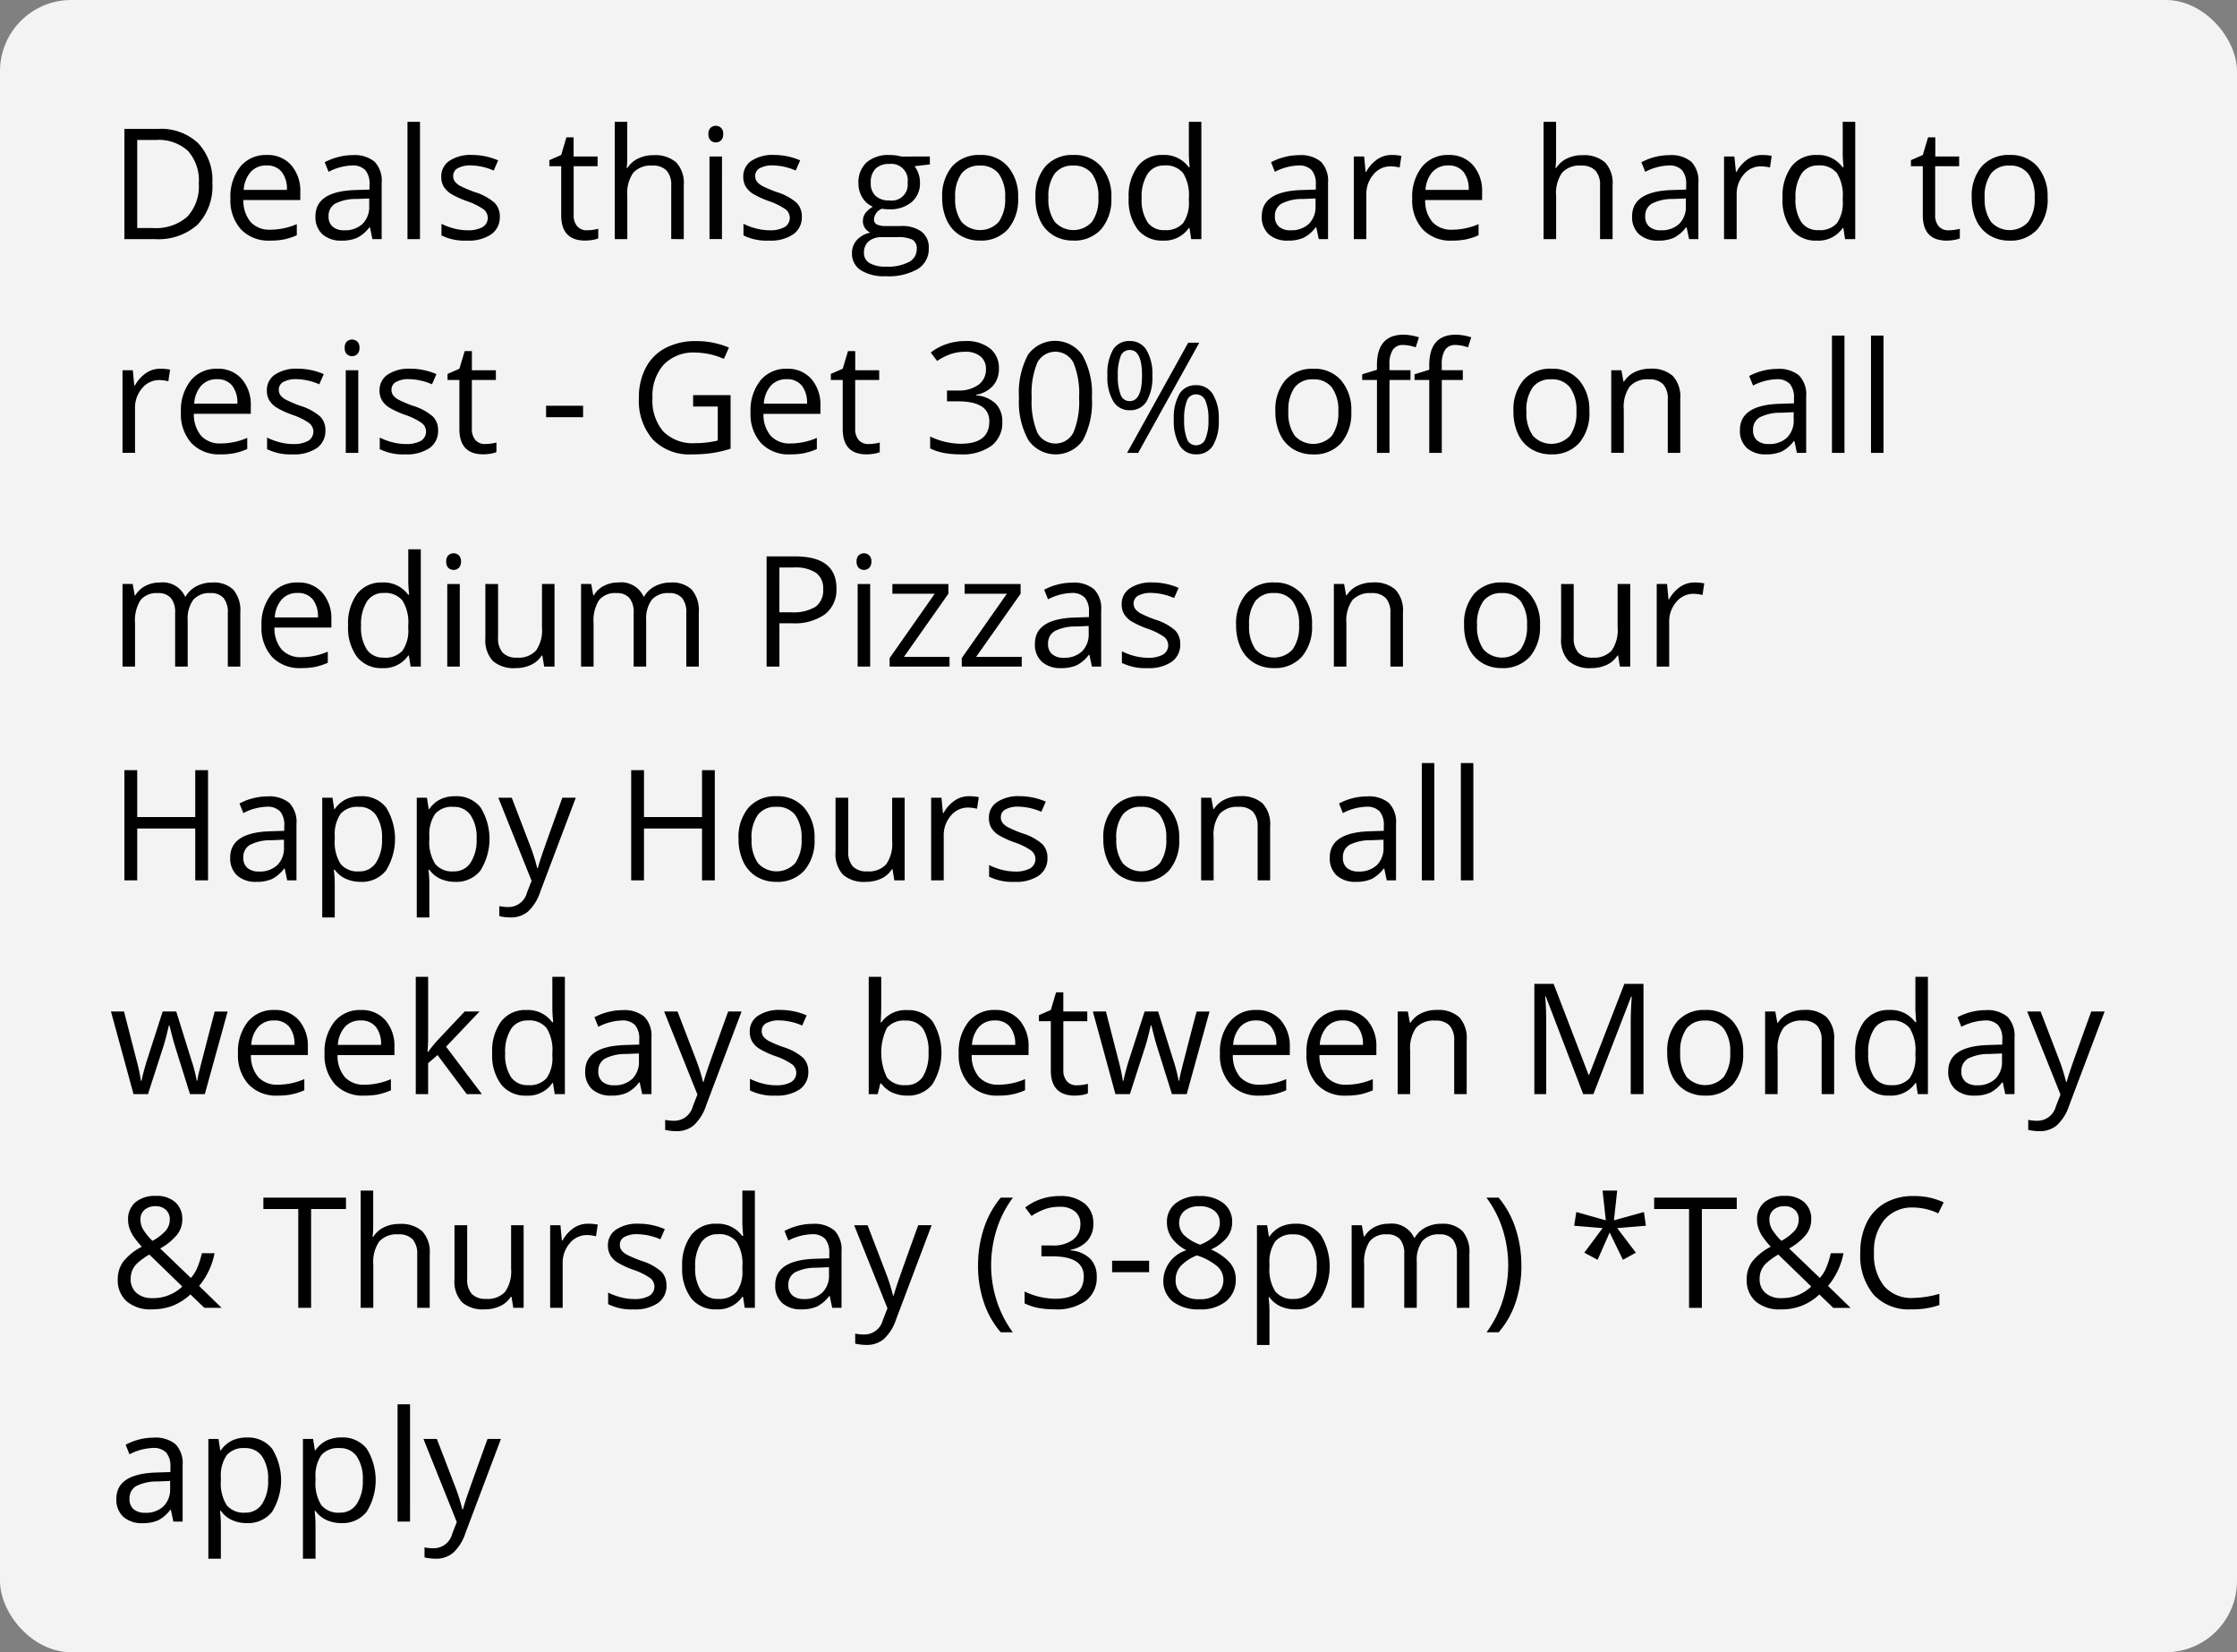
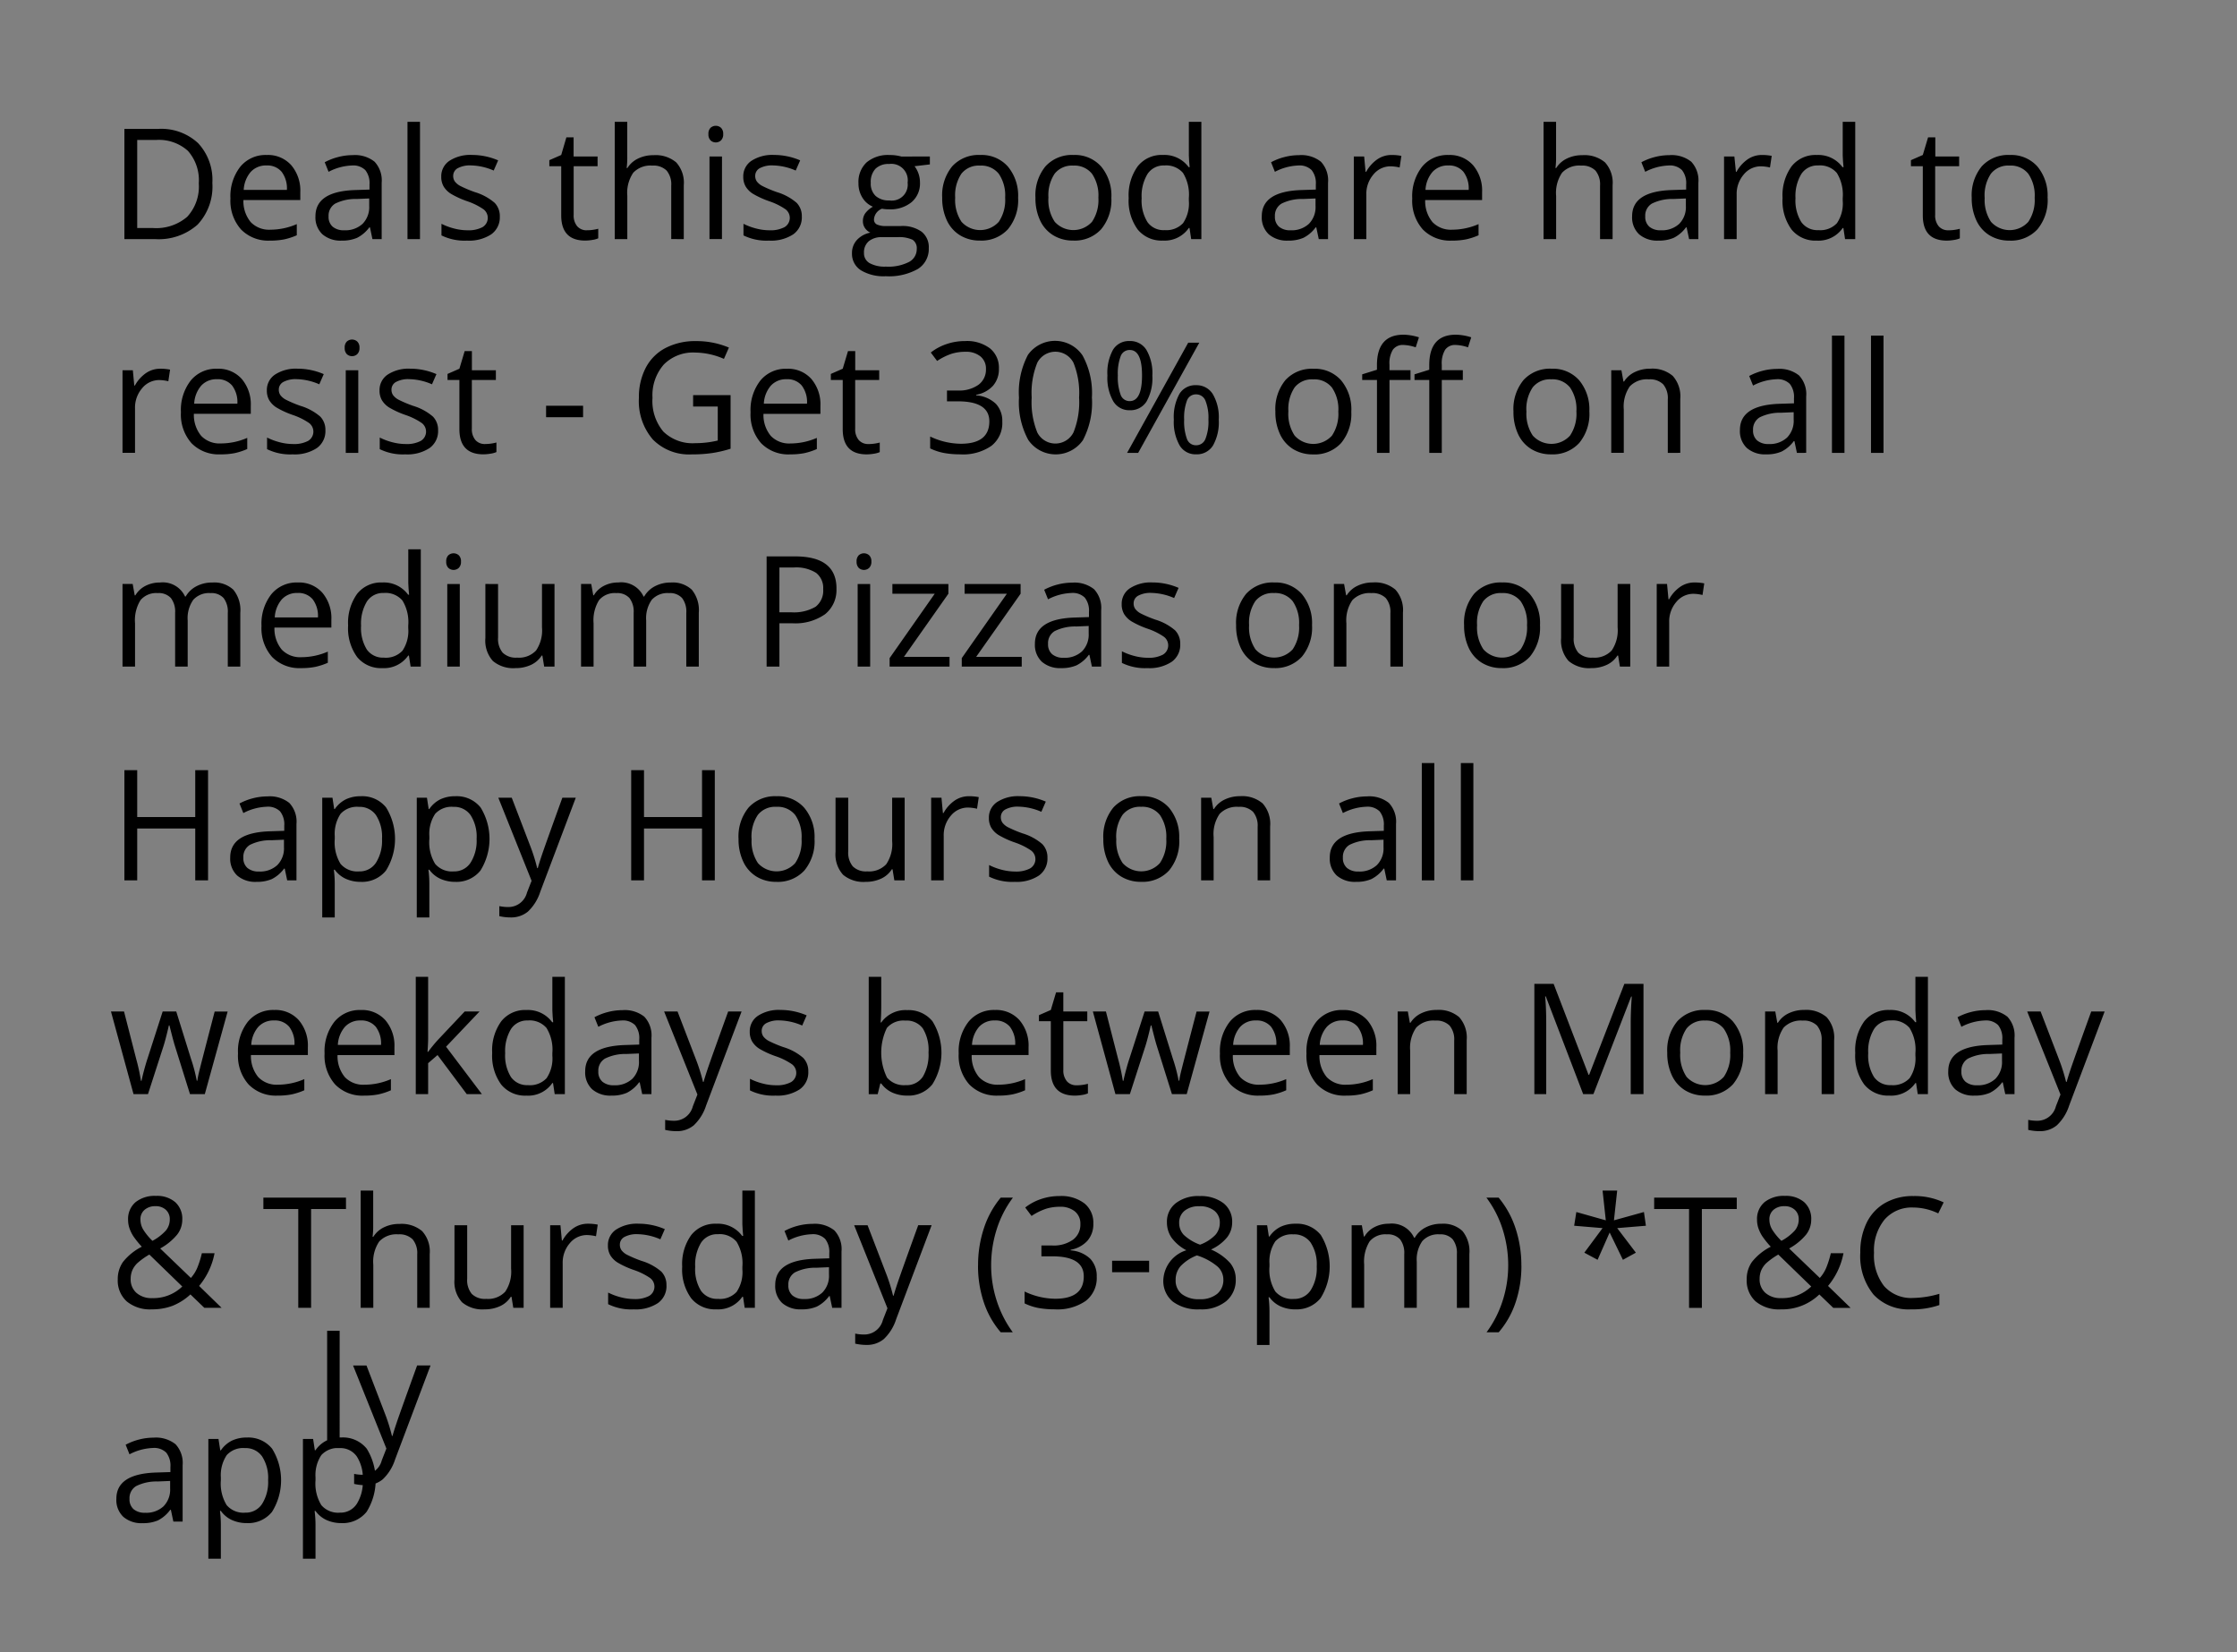
<svg xmlns="http://www.w3.org/2000/svg" width="188.403" height="139.136">
  <rect width="100%" height="100%" fill="#808080" stroke="none" />
  <g data-name="Group 109448" transform="translate(-22.353 -241.004)">
-     <rect data-name="Rectangle 40174" width="188.403" height="139.136" rx="6" transform="translate(22.353 241.004)" fill="#f3f3f3" />
-     <path data-name="Path 87240" d="M40.238 256.41a4.685 4.685 0 01-1.247 3.513 4.935 4.935 0 01-3.59 1.216H32.83v-9.28h2.844a4.548 4.548 0 013.364 1.2 4.531 4.531 0 011.2 3.351zm-1.143.038a3.736 3.736 0 00-.911-2.736 3.65 3.65 0 00-2.707-.92h-1.568v7.414h1.314a4 4 0 002.9-.949 3.757 3.757 0 00.972-2.809zm5.992 4.818a3.2 3.2 0 01-2.434-.939 3.637 3.637 0 01-.892-2.609 4.033 4.033 0 01.828-2.672 2.752 2.752 0 012.225-.99 2.624 2.624 0 012.069.86 3.3 3.3 0 01.762 2.269v.667h-4.791a2.758 2.758 0 00.619 1.86 2.141 2.141 0 001.654.635 5.6 5.6 0 002.222-.47v.939a5.576 5.576 0 01-1.057.346 5.939 5.939 0 01-1.205.104zm-.285-6.327a1.721 1.721 0 00-1.336.546 2.516 2.516 0 00-.587 1.511h3.637a2.317 2.317 0 00-.444-1.527 1.564 1.564 0 00-1.27-.53zm8.918 6.2l-.209-.99h-.051a2.928 2.928 0 01-1.038.885 3.163 3.163 0 01-1.292.232 2.324 2.324 0 01-1.622-.533 1.945 1.945 0 01-.587-1.517q0-2.107 3.371-2.209l1.181-.038v-.43a1.764 1.764 0 00-.352-1.209 1.449 1.449 0 00-1.127-.39 4.591 4.591 0 00-1.968.533l-.324-.806a4.952 4.952 0 011.127-.438 4.88 4.88 0 011.225-.161 2.65 2.65 0 011.844.552 2.305 2.305 0 01.6 1.771v4.748zm-2.38-.743a2.139 2.139 0 001.546-.54 2 2 0 00.562-1.511v-.628l-1.054.044a3.833 3.833 0 00-1.812.39 1.177 1.177 0 00-.555 1.076 1.086 1.086 0 00.346.87 1.436 1.436 0 00.967.299zm6.385.743h-1.053v-9.877h1.054zm6.722-1.9a1.743 1.743 0 01-.724 1.5 3.4 3.4 0 01-2.031.527 4.417 4.417 0 01-2.158-.438v-.978a5.219 5.219 0 001.076.4 4.493 4.493 0 001.108.146 2.512 2.512 0 001.27-.263.907.907 0 00.092-1.5 5.542 5.542 0 00-1.374-.682 7.452 7.452 0 01-1.381-.632 1.886 1.886 0 01-.609-.613 1.6 1.6 0 01-.2-.819 1.561 1.561 0 01.692-1.343 3.224 3.224 0 011.9-.492 5.553 5.553 0 012.2.457l-.375.857a5.041 5.041 0 00-1.9-.432 2.184 2.184 0 00-1.13.235.726.726 0 00-.381.647.789.789 0 00.143.476 1.409 1.409 0 00.46.375 10.284 10.284 0 001.219.514 4.553 4.553 0 011.673.908 1.6 1.6 0 01.431 1.15zm7.338 1.155a3.442 3.442 0 00.54-.041 3.493 3.493 0 00.413-.086v.806a1.926 1.926 0 01-.5.136 3.79 3.79 0 01-.6.054q-2.019 0-2.019-2.126v-4.136h-1v-.508l1-.438.435-1.485h.609v1.612h2.019v.819h-2.014v4.094a1.408 1.408 0 00.3.965 1.038 1.038 0 00.817.336zm7.1.743v-4.498a1.816 1.816 0 00-.387-1.27 1.577 1.577 0 00-1.212-.419 1.987 1.987 0 00-1.6.6 3.022 3.022 0 00-.5 1.955v3.634h-1.058v-9.877h1.054v2.99a6.514 6.514 0 01-.051.9h.063a2.149 2.149 0 01.885-.79 2.879 2.879 0 011.311-.289 2.684 2.684 0 011.914.606 2.553 2.553 0 01.638 1.927v4.533zm4.272 0h-1.05v-6.955h1.054zm-1.139-8.84a.7.7 0 01.178-.53.658.658 0 01.882 0 .687.687 0 01.184.527.7.7 0 01-.184.53.645.645 0 01-.882 0 .713.713 0 01-.178-.527zm7.865 6.942a1.743 1.743 0 01-.724 1.5 3.4 3.4 0 01-2.031.527 4.417 4.417 0 01-2.158-.438v-.978a5.219 5.219 0 001.076.4 4.493 4.493 0 001.108.146 2.512 2.512 0 001.27-.263.907.907 0 00.092-1.5 5.542 5.542 0 00-1.374-.682 7.452 7.452 0 01-1.381-.632 1.886 1.886 0 01-.609-.613 1.6 1.6 0 01-.2-.819 1.561 1.561 0 01.692-1.343 3.224 3.224 0 011.9-.492 5.553 5.553 0 012.2.457l-.375.857a5.041 5.041 0 00-1.9-.432 2.184 2.184 0 00-1.13.235.726.726 0 00-.381.647.789.789 0 00.143.476 1.409 1.409 0 00.46.375 10.285 10.285 0 001.219.514 4.553 4.553 0 011.673.908 1.6 1.6 0 01.43 1.15zm10.784-5.057v.667l-1.289.152a2.263 2.263 0 01.457 1.39 2.057 2.057 0 01-.7 1.631 2.817 2.817 0 01-1.917.609 3.192 3.192 0 01-.584-.051 1.037 1.037 0 00-.673.9.455.455 0 00.235.422 1.716 1.716 0 00.806.136h1.231a2.758 2.758 0 011.736.476 1.654 1.654 0 01.606 1.384 1.975 1.975 0 01-.927 1.761 4.96 4.96 0 01-2.7.606 3.694 3.694 0 01-2.1-.508 1.64 1.64 0 01-.74-1.435 1.611 1.611 0 01.406-1.1 2.069 2.069 0 011.143-.628 1.1 1.1 0 01-.448-.375.991.991 0 01-.181-.59 1.12 1.12 0 01.2-.667 2.136 2.136 0 01.641-.552 1.879 1.879 0 01-.879-.755 2.22 2.22 0 01-.336-1.216 2.251 2.251 0 01.686-1.761 2.8 2.8 0 011.942-.619 3.532 3.532 0 01.984.127zm-5.548 8.125a.944.944 0 00.476.857 2.628 2.628 0 001.365.292 3.808 3.808 0 001.965-.4 1.215 1.215 0 00.638-1.076.851.851 0 00-.349-.784 2.712 2.712 0 00-1.314-.219h-1.263a1.664 1.664 0 00-1.117.343 1.225 1.225 0 00-.401.987zm.571-5.9a1.416 1.416 0 00.413 1.1 1.647 1.647 0 001.149.375 1.344 1.344 0 001.542-1.5 1.383 1.383 0 00-1.562-1.568 1.546 1.546 0 00-1.143.4 1.611 1.611 0 00-.398 1.196zm12.41 1.244a3.838 3.838 0 01-.857 2.656 3.018 3.018 0 01-2.368.955 3.136 3.136 0 01-1.657-.438 2.891 2.891 0 01-1.117-1.257 4.38 4.38 0 01-.394-1.917 3.832 3.832 0 01.847-2.646 3.008 3.008 0 012.361-.949 2.943 2.943 0 012.32.971 3.821 3.821 0 01.865 2.628zm-5.3 0a3.3 3.3 0 00.533 2.031 2.116 2.116 0 003.139 0 3.285 3.285 0 00.536-2.034 3.232 3.232 0 00-.536-2.009 1.885 1.885 0 00-1.584-.689 1.855 1.855 0 00-1.562.679 3.269 3.269 0 00-.526 2.025zm13.152 0a3.838 3.838 0 01-.857 2.656 3.018 3.018 0 01-2.368.955 3.136 3.136 0 01-1.657-.438 2.891 2.891 0 01-1.116-1.253 4.38 4.38 0 01-.394-1.917 3.832 3.832 0 01.851-2.65 3.008 3.008 0 012.361-.949 2.943 2.943 0 012.32.971 3.821 3.821 0 01.862 2.628zm-5.3 0a3.3 3.3 0 00.533 2.031 2.116 2.116 0 003.139 0 3.285 3.285 0 00.536-2.034 3.232 3.232 0 00-.536-2.009 1.885 1.885 0 00-1.584-.689 1.855 1.855 0 00-1.562.679 3.269 3.269 0 00-.524 2.025zm11.883 2.552h-.057a2.476 2.476 0 01-2.184 1.06 2.583 2.583 0 01-2.123-.933 4.107 4.107 0 01-.759-2.653 4.177 4.177 0 01.762-2.672 2.563 2.563 0 012.12-.952 2.53 2.53 0 012.171 1.028h.083l-.044-.5-.025-.489v-2.83h1.054v9.877h-.857zm-2.107.178a1.918 1.918 0 001.565-.587 2.967 2.967 0 00.486-1.895v-.222a3.491 3.491 0 00-.492-2.111 1.868 1.868 0 00-1.572-.627 1.613 1.613 0 00-1.419.72 3.582 3.582 0 00-.492 2.034 3.434 3.434 0 00.489 2.012 1.655 1.655 0 001.435.679zm12.993.758l-.209-.99h-.051a2.928 2.928 0 01-1.038.885 3.163 3.163 0 01-1.292.232 2.324 2.324 0 01-1.622-.533 1.945 1.945 0 01-.587-1.517q0-2.107 3.371-2.209l1.181-.038v-.43a1.764 1.764 0 00-.352-1.209 1.449 1.449 0 00-1.127-.39 4.591 4.591 0 00-1.968.533l-.324-.806a4.952 4.952 0 011.127-.438 4.88 4.88 0 011.228-.159 2.65 2.65 0 011.844.552 2.305 2.305 0 01.6 1.771v4.746zm-2.38-.743a2.139 2.139 0 001.546-.54 2 2 0 00.562-1.511v-.628l-1.054.044a3.833 3.833 0 00-1.812.39 1.177 1.177 0 00-.555 1.076 1.086 1.086 0 00.346.87 1.436 1.436 0 00.967.299zm8.506-6.341a4.123 4.123 0 01.832.076l-.146.978a3.589 3.589 0 00-.762-.1 1.854 1.854 0 00-1.444.686 2.5 2.5 0 00-.6 1.708v3.736h-1.054v-6.957h.87l.121 1.289h.051a3.058 3.058 0 01.933-1.047 2.1 2.1 0 011.199-.369zm5.072 7.211a3.2 3.2 0 01-2.434-.939 3.637 3.637 0 01-.892-2.609 4.033 4.033 0 01.828-2.672 2.752 2.752 0 012.225-.99 2.624 2.624 0 012.069.86 3.3 3.3 0 01.762 2.269v.667h-4.793a2.758 2.758 0 00.619 1.86 2.141 2.141 0 001.654.635 5.6 5.6 0 002.222-.47v.939a5.576 5.576 0 01-1.057.346 5.939 5.939 0 01-1.204.104zm-.286-6.327a1.721 1.721 0 00-1.336.546 2.516 2.516 0 00-.587 1.511h3.637a2.317 2.317 0 00-.444-1.527 1.564 1.564 0 00-1.27-.53zm12.778 6.2v-4.5a1.816 1.816 0 00-.387-1.27 1.577 1.577 0 00-1.212-.419 1.987 1.987 0 00-1.6.6 3.022 3.022 0 00-.5 1.955v3.634h-1.058v-9.877h1.054v2.99a6.515 6.515 0 01-.051.9h.063a2.149 2.149 0 01.885-.79 2.879 2.879 0 011.311-.289 2.684 2.684 0 011.914.606 2.553 2.553 0 01.638 1.927v4.533zm7.5 0l-.209-.99h-.051a2.927 2.927 0 01-1.038.885 3.163 3.163 0 01-1.292.232 2.324 2.324 0 01-1.622-.533 1.945 1.945 0 01-.587-1.517q0-2.107 3.371-2.209l1.181-.038v-.43a1.764 1.764 0 00-.352-1.209 1.449 1.449 0 00-1.127-.39 4.591 4.591 0 00-1.968.533l-.324-.806a4.951 4.951 0 011.127-.438 4.88 4.88 0 011.228-.159 2.65 2.65 0 011.844.552 2.305 2.305 0 01.6 1.771v4.746zm-2.38-.743a2.139 2.139 0 001.546-.54 2 2 0 00.562-1.511v-.628l-1.054.044a3.833 3.833 0 00-1.812.39 1.177 1.177 0 00-.555 1.076 1.086 1.086 0 00.346.87 1.436 1.436 0 00.963.299zm8.506-6.341a4.123 4.123 0 01.832.076l-.146.978a3.589 3.589 0 00-.762-.1 1.854 1.854 0 00-1.444.686 2.5 2.5 0 00-.6 1.708v3.736h-1.063v-6.957h.87l.13 1.289h.051a3.058 3.058 0 01.933-1.047 2.1 2.1 0 011.195-.369zm6.868 6.151h-.057a2.476 2.476 0 01-2.184 1.06 2.583 2.583 0 01-2.123-.933 4.107 4.107 0 01-.759-2.653 4.177 4.177 0 01.762-2.672 2.563 2.563 0 012.12-.952 2.53 2.53 0 012.171 1.028h.083l-.044-.5-.025-.489v-2.833h1.054v9.877h-.857zm-2.107.178a1.918 1.918 0 001.565-.587 2.967 2.967 0 00.486-1.895v-.222a3.491 3.491 0 00-.495-2.111 1.868 1.868 0 00-1.571-.632 1.613 1.613 0 00-1.419.72 3.582 3.582 0 00-.492 2.034 3.434 3.434 0 00.489 2.012 1.655 1.655 0 001.432.681zm10.962.013a3.442 3.442 0 00.54-.041 3.492 3.492 0 00.413-.086v.806a1.926 1.926 0 01-.5.136 3.79 3.79 0 01-.6.054q-2.019 0-2.019-2.126v-4.139h-1v-.508l1-.438.444-1.485h.609v1.612h2.007v.819h-2.019v4.094a1.408 1.408 0 00.3.965 1.038 1.038 0 00.819.336zm8.347-2.742a3.838 3.838 0 01-.857 2.656 3.018 3.018 0 01-2.368.955 3.136 3.136 0 01-1.657-.438 2.891 2.891 0 01-1.117-1.257 4.38 4.38 0 01-.394-1.917 3.832 3.832 0 01.851-2.65 3.008 3.008 0 012.361-.949 2.943 2.943 0 012.32.971 3.821 3.821 0 01.857 2.628zm-5.3 0a3.3 3.3 0 00.533 2.031 2.116 2.116 0 003.139 0 3.285 3.285 0 00.536-2.034 3.232 3.232 0 00-.536-2.015 1.885 1.885 0 00-1.584-.689 1.855 1.855 0 00-1.562.679 3.269 3.269 0 00-.53 2.027zm-153.662 14.4a4.123 4.123 0 01.832.076l-.146.978a3.589 3.589 0 00-.762-.1 1.854 1.854 0 00-1.444.686 2.5 2.5 0 00-.6 1.708v3.736h-1.054v-6.957h.87l.121 1.289h.051a3.058 3.058 0 01.933-1.047 2.1 2.1 0 011.199-.369zm5.072 7.211a3.2 3.2 0 01-2.434-.939 3.637 3.637 0 01-.892-2.609 4.033 4.033 0 01.828-2.672 2.752 2.752 0 012.225-.99 2.624 2.624 0 012.069.86 3.3 3.3 0 01.762 2.269v.667h-4.793a2.758 2.758 0 00.619 1.86 2.141 2.141 0 001.654.635 5.6 5.6 0 002.222-.47v.939a5.576 5.576 0 01-1.057.346 5.939 5.939 0 01-1.203.104zm-.286-6.327a1.721 1.721 0 00-1.336.546 2.516 2.516 0 00-.587 1.511h3.637a2.317 2.317 0 00-.444-1.527 1.564 1.564 0 00-1.27-.53zm9.128 4.3a1.743 1.743 0 01-.724 1.5 3.4 3.4 0 01-2.031.527 4.417 4.417 0 01-2.158-.438v-.978a5.219 5.219 0 001.076.4 4.493 4.493 0 001.108.146 2.512 2.512 0 001.27-.263.907.907 0 00.092-1.5 5.542 5.542 0 00-1.374-.682 7.452 7.452 0 01-1.381-.632 1.886 1.886 0 01-.609-.613 1.6 1.6 0 01-.2-.819 1.561 1.561 0 01.692-1.343 3.224 3.224 0 011.9-.492 5.553 5.553 0 012.2.457l-.375.857a5.041 5.041 0 00-1.9-.432 2.184 2.184 0 00-1.13.235.726.726 0 00-.381.647.789.789 0 00.143.476 1.409 1.409 0 00.46.375 10.284 10.284 0 001.219.514 4.553 4.553 0 011.673.908 1.6 1.6 0 01.43 1.15zm2.768 1.9h-1.054v-6.957h1.054zm-1.143-8.842a.7.7 0 01.178-.53.658.658 0 01.882 0 .687.687 0 01.184.527.7.7 0 01-.184.53.645.645 0 01-.882 0 .713.713 0 01-.178-.527zm7.865 6.942a1.743 1.743 0 01-.724 1.5 3.4 3.4 0 01-2.031.527 4.417 4.417 0 01-2.158-.438v-.978a5.219 5.219 0 001.076.4 4.493 4.493 0 001.108.146 2.512 2.512 0 001.27-.263.907.907 0 00.092-1.5 5.542 5.542 0 00-1.374-.682 7.452 7.452 0 01-1.381-.632 1.886 1.886 0 01-.609-.613 1.6 1.6 0 01-.2-.819 1.561 1.561 0 01.692-1.343 3.224 3.224 0 011.9-.492 5.553 5.553 0 012.2.457l-.375.857a5.041 5.041 0 00-1.9-.432 2.184 2.184 0 00-1.13.235.726.726 0 00-.381.647.789.789 0 00.143.476 1.409 1.409 0 00.46.375 10.284 10.284 0 001.219.514 4.553 4.553 0 011.673.908 1.6 1.6 0 01.43 1.15zm3.961 1.155a3.442 3.442 0 00.54-.041 3.492 3.492 0 00.413-.086v.806a1.926 1.926 0 01-.5.136 3.79 3.79 0 01-.6.054q-2.019 0-2.019-2.126v-4.136h-1v-.508l1-.438.444-1.485h.609v1.612h2.019v.819h-2.023v4.094a1.408 1.408 0 00.3.965 1.038 1.038 0 00.817.336zm5.135-2.255v-.965h3.117v.965zm12.384-1.86h3.155v4.513a10.142 10.142 0 01-1.5.355 11.405 11.405 0 01-1.765.121 4.277 4.277 0 01-3.282-1.254 4.941 4.941 0 01-1.174-3.513 5.308 5.308 0 01.581-2.536 3.928 3.928 0 011.673-1.663 5.418 5.418 0 012.558-.574 6.991 6.991 0 012.768.546l-.419.952a6.183 6.183 0 00-2.418-.533 3.463 3.463 0 00-2.647 1.009 3.917 3.917 0 00-.952 2.8 4 4 0 00.917 2.85 3.532 3.532 0 002.695.971 8.006 8.006 0 001.885-.222v-2.862h-2.075zm8.163 4.989a3.2 3.2 0 01-2.434-.939 3.637 3.637 0 01-.892-2.609 4.033 4.033 0 01.828-2.672 2.752 2.752 0 012.225-.99 2.624 2.624 0 012.069.86 3.3 3.3 0 01.762 2.269v.667h-4.796a2.758 2.758 0 00.619 1.86 2.141 2.141 0 001.654.635 5.6 5.6 0 002.222-.47v.939a5.576 5.576 0 01-1.057.346 5.939 5.939 0 01-1.2.102zm-.285-6.329a1.721 1.721 0 00-1.336.546 2.516 2.516 0 00-.587 1.511h3.637a2.317 2.317 0 00-.444-1.527 1.564 1.564 0 00-1.27-.53zm6.887 5.459a3.442 3.442 0 00.54-.041 3.492 3.492 0 00.413-.086v.806a1.926 1.926 0 01-.5.136 3.79 3.79 0 01-.6.054q-2.019 0-2.019-2.126v-4.14h-1v-.508l1-.438.444-1.485h.609v1.612H96.4v.819h-2.023v4.094a1.408 1.408 0 00.3.965 1.038 1.038 0 00.817.336zm10.988-6.359a2.116 2.116 0 01-.5 1.454 2.5 2.5 0 01-1.412.755v.051a2.656 2.656 0 011.657.711 2.093 2.093 0 01.54 1.5 2.43 2.43 0 01-.92 2.041 4.186 4.186 0 01-2.615.714 7.579 7.579 0 01-1.349-.111 4.616 4.616 0 01-1.19-.39v-1a6.078 6.078 0 002.577.609q2.406 0 2.406-1.885 0-1.688-2.653-1.688h-.914v-.911h.927a2.79 2.79 0 001.72-.479 1.573 1.573 0 00.635-1.33 1.311 1.311 0 00-.467-1.066 1.922 1.922 0 00-1.266-.387 3.908 3.908 0 00-1.149.165 5.142 5.142 0 00-1.231.609l-.533-.711a4.445 4.445 0 011.317-.708 4.787 4.787 0 011.571-.257 3.21 3.21 0 012.1.619 2.084 2.084 0 01.749 1.695zm7.833 2.444a6.777 6.777 0 01-.761 3.596 2.8 2.8 0 01-4.6-.029 6.643 6.643 0 01-.781-3.564 6.775 6.775 0 01.755-3.6 2.8 2.8 0 014.6.051 6.614 6.614 0 01.787 3.549zm-5.072 0a6.8 6.8 0 00.476 2.948 1.71 1.71 0 003.044-.013 6.849 6.849 0 00.473-2.936 6.8 6.8 0 00-.473-2.929 1.716 1.716 0 00-3.044-.013 6.751 6.751 0 00-.476 2.946zm7.255-1.86a4.256 4.256 0 00.235 1.619.791.791 0 00.762.54q1.041 0 1.041-2.158t-1.041-2.146a.79.79 0 00-.762.533 4.2 4.2 0 00-.235 1.615zm2.907 0a4.011 4.011 0 01-.486 2.187 1.6 1.6 0 01-1.425.74 1.558 1.558 0 01-1.381-.755 3.983 3.983 0 01-.492-2.171 4.031 4.031 0 01.473-2.171 1.56 1.56 0 011.4-.73 1.593 1.593 0 011.416.755 3.906 3.906 0 01.496 2.148zm2.679 3.72a4.252 4.252 0 00.235 1.622.794.794 0 00.768.536.83.83 0 00.787-.53 3.956 3.956 0 00.254-1.628 3.868 3.868 0 00-.254-1.604.83.83 0 00-.787-.524.794.794 0 00-.768.524 4.15 4.15 0 00-.235 1.607zm2.914 0a4 4 0 01-.486 2.18 1.6 1.6 0 01-1.425.74 1.554 1.554 0 01-1.387-.755 4.01 4.01 0 01-.486-2.165 4.031 4.031 0 01.473-2.171 1.56 1.56 0 011.4-.73 1.6 1.6 0 011.406.746 3.84 3.84 0 01.505 2.158zm-1.638-6.484l-5.148 9.28h-.933l5.148-9.28zm12.8 5.8a3.838 3.838 0 01-.857 2.656 3.018 3.018 0 01-2.368.955 3.136 3.136 0 01-1.657-.438 2.891 2.891 0 01-1.117-1.257 4.38 4.38 0 01-.394-1.917 3.832 3.832 0 01.851-2.65 3.008 3.008 0 012.361-.949 2.943 2.943 0 012.32.971 3.821 3.821 0 01.864 2.624zm-5.3 0a3.3 3.3 0 00.533 2.031 2.116 2.116 0 003.139 0 3.285 3.285 0 00.536-2.034 3.232 3.232 0 00-.536-2.015 1.885 1.885 0 00-1.584-.689 1.855 1.855 0 00-1.562.679 3.269 3.269 0 00-.523 2.023zm14.694-2.658h-1.771v6.138h-1.054v-6.138h-1.244v-.476l1.242-.386v-.387q0-2.564 2.241-2.564a4.611 4.611 0 011.295.222l-.273.844a3.486 3.486 0 00-1.041-.2 1.014 1.014 0 00-.882.4 2.214 2.214 0 00-.286 1.273v.451h1.773zm-4.405 0h-1.771v6.138h-1.054v-6.138h-1.244v-.476l1.242-.386v-.387q0-2.564 2.241-2.564a4.611 4.611 0 011.295.222l-.273.844a3.486 3.486 0 00-1.041-.2 1.014 1.014 0 00-.882.4 2.214 2.214 0 00-.286 1.273v.451h1.771zm15.063 2.653a3.838 3.838 0 01-.857 2.656 3.018 3.018 0 01-2.368.955 3.136 3.136 0 01-1.657-.438 2.891 2.891 0 01-1.117-1.257 4.38 4.38 0 01-.394-1.917 3.832 3.832 0 01.851-2.65 3.008 3.008 0 012.361-.949 2.943 2.943 0 012.32.971 3.821 3.821 0 01.858 2.629zm-5.3 0a3.3 3.3 0 00.533 2.031 2.116 2.116 0 003.139 0 3.285 3.285 0 00.536-2.034 3.232 3.232 0 00-.536-2.015 1.885 1.885 0 00-1.584-.689 1.855 1.855 0 00-1.562.679 3.269 3.269 0 00-.529 2.028zm11.905 3.485v-4.5a1.816 1.816 0 00-.387-1.27 1.577 1.577 0 00-1.212-.419 2 2 0 00-1.6.59 2.98 2.98 0 00-.508 1.949v3.65h-1.056v-6.957h.857l.171.952h.051a2.152 2.152 0 01.908-.8 2.949 2.949 0 011.3-.282 2.642 2.642 0 011.892.606 2.58 2.58 0 01.635 1.939v4.542zm10.874 0l-.209-.99h-.051a2.927 2.927 0 01-1.038.885 3.163 3.163 0 01-1.292.232 2.324 2.324 0 01-1.622-.533 1.945 1.945 0 01-.587-1.517q0-2.107 3.371-2.209l1.181-.038v-.43a1.764 1.764 0 00-.352-1.209 1.449 1.449 0 00-1.127-.39 4.591 4.591 0 00-1.968.533l-.324-.806a4.951 4.951 0 011.127-.438 4.88 4.88 0 011.228-.159 2.65 2.65 0 011.844.552 2.305 2.305 0 01.6 1.771v4.746zm-2.38-.743a2.139 2.139 0 001.546-.54 2 2 0 00.562-1.511v-.628l-1.054.044a3.833 3.833 0 00-1.812.39 1.177 1.177 0 00-.555 1.076 1.086 1.086 0 00.346.87 1.436 1.436 0 00.966.299zm6.386.743h-1.054v-9.877h1.054zm3.288 0h-1.054v-9.877h1.054zm-139.446 18v-4.526a1.879 1.879 0 00-.355-1.247 1.375 1.375 0 00-1.1-.416 1.783 1.783 0 00-1.454.565 2.685 2.685 0 00-.47 1.739v3.885h-1.058v-4.526a1.879 1.879 0 00-.355-1.247 1.383 1.383 0 00-1.111-.416 1.721 1.721 0 00-1.45.594 3.212 3.212 0 00-.46 1.946v3.649h-1.055v-6.957h.857l.172.957h.054a2.071 2.071 0 01.841-.793 2.57 2.57 0 011.216-.286 2.067 2.067 0 012.129 1.179h.051a2.218 2.218 0 01.9-.863 2.8 2.8 0 011.346-.317 2.356 2.356 0 011.768.606 2.712 2.712 0 01.587 1.939v4.535zm6.164.127a3.2 3.2 0 01-2.434-.939 3.637 3.637 0 01-.892-2.609 4.033 4.033 0 01.828-2.672 2.752 2.752 0 012.225-.99 2.624 2.624 0 012.069.86 3.3 3.3 0 01.762 2.269v.667h-4.793a2.758 2.758 0 00.619 1.86 2.141 2.141 0 001.654.635 5.6 5.6 0 002.222-.47v.939a5.576 5.576 0 01-1.057.346 5.939 5.939 0 01-1.204.104zm-.286-6.327a1.721 1.721 0 00-1.336.546 2.516 2.516 0 00-.587 1.511h3.637a2.317 2.317 0 00-.444-1.527 1.564 1.564 0 00-1.27-.53zm9.375 5.269h-.057a2.476 2.476 0 01-2.181 1.058 2.583 2.583 0 01-2.123-.933 4.107 4.107 0 01-.759-2.653 4.177 4.177 0 01.762-2.672 2.563 2.563 0 012.12-.953 2.53 2.53 0 012.171 1.028h.083l-.044-.5-.025-.489v-2.832h1.054v9.877h-.857zm-2.107.178a1.918 1.918 0 001.565-.587 2.967 2.967 0 00.486-1.895v-.222a3.491 3.491 0 00-.492-2.111 1.868 1.868 0 00-1.571-.632 1.613 1.613 0 00-1.419.72 3.582 3.582 0 00-.492 2.034 3.434 3.434 0 00.489 2.012 1.655 1.655 0 001.434.679zm6.392.753h-1.054v-6.957h1.054zm-1.143-8.842a.7.7 0 01.178-.53.658.658 0 01.882 0 .687.687 0 01.184.527.7.7 0 01-.184.53.645.645 0 01-.882 0 .713.713 0 01-.178-.527zm4.367 1.885v4.513a1.816 1.816 0 00.387 1.27 1.577 1.577 0 001.212.419 1.978 1.978 0 001.6-.6 3.01 3.01 0 00.5-1.949v-3.653h1.054v6.957h-.87l-.152-.933h-.057a2.1 2.1 0 01-.9.787 3.019 3.019 0 01-1.311.273 2.659 2.659 0 01-1.9-.6 2.567 2.567 0 01-.632-1.93v-4.554zm15.853 6.957v-4.526a1.879 1.879 0 00-.355-1.247 1.375 1.375 0 00-1.1-.416 1.783 1.783 0 00-1.454.565 2.685 2.685 0 00-.47 1.739v3.885h-1.054v-4.526a1.879 1.879 0 00-.355-1.247 1.383 1.383 0 00-1.111-.416 1.721 1.721 0 00-1.45.594 3.212 3.212 0 00-.46 1.946v3.649H71.29v-6.957h.857l.171.952h.051a2.071 2.071 0 01.841-.793 2.57 2.57 0 011.216-.286 2.067 2.067 0 012.128 1.184h.051a2.218 2.218 0 01.9-.863 2.8 2.8 0 011.346-.317 2.356 2.356 0 011.768.606 2.712 2.712 0 01.587 1.939v4.535zm12.645-6.576a2.6 2.6 0 01-.962 2.168 4.356 4.356 0 01-2.752.759h-1.088v3.649h-1.079v-9.28h2.406q3.479 0 3.479 2.704zm-4.805 2h.971a3.609 3.609 0 002.076-.463 1.708 1.708 0 00.641-1.485 1.6 1.6 0 00-.6-1.371 3.15 3.15 0 00-1.879-.451h-1.206zm7.646 4.576h-1.054v-6.957h1.054zm-1.143-8.842a.7.7 0 01.178-.53.658.658 0 01.882 0 .687.687 0 01.184.527.7.7 0 01-.184.53.645.645 0 01-.882 0 .713.713 0 01-.178-.527zm7.827 8.842h-5.046v-.717l3.8-5.421h-3.566v-.819h4.716v.819l-3.744 5.319h3.84zm6.081 0h-5.051v-.717l3.8-5.421h-3.56v-.819h4.716v.819l-3.745 5.319h3.84zm5.91 0l-.209-.99h-.052a2.928 2.928 0 01-1.038.885 3.163 3.163 0 01-1.292.232 2.324 2.324 0 01-1.622-.533 1.945 1.945 0 01-.587-1.517q0-2.107 3.371-2.209l1.181-.038v-.43a1.764 1.764 0 00-.352-1.209 1.449 1.449 0 00-1.127-.39 4.591 4.591 0 00-1.968.533l-.324-.806a4.951 4.951 0 011.127-.438 4.88 4.88 0 011.228-.159 2.65 2.65 0 011.844.552 2.305 2.305 0 01.6 1.771v4.746zm-2.38-.743a2.139 2.139 0 001.546-.54 2 2 0 00.562-1.511v-.628l-1.054.044a3.833 3.833 0 00-1.812.39 1.177 1.177 0 00-.555 1.076 1.086 1.086 0 00.346.87 1.436 1.436 0 00.966.299zm9.819-1.157a1.743 1.743 0 01-.724 1.5 3.4 3.4 0 01-2.031.527 4.417 4.417 0 01-2.158-.438v-.978a5.219 5.219 0 001.076.4 4.493 4.493 0 001.108.146 2.512 2.512 0 001.27-.263.907.907 0 00.092-1.5 5.542 5.542 0 00-1.374-.682 7.452 7.452 0 01-1.381-.632 1.886 1.886 0 01-.609-.613 1.6 1.6 0 01-.2-.819 1.561 1.561 0 01.692-1.343 3.224 3.224 0 011.9-.492 5.553 5.553 0 012.2.457l-.375.857a5.041 5.041 0 00-1.9-.432 2.184 2.184 0 00-1.13.235.726.726 0 00-.381.647.789.789 0 00.143.476 1.409 1.409 0 00.46.375 10.284 10.284 0 001.219.514 4.553 4.553 0 011.673.908 1.6 1.6 0 01.43 1.15zm11.1-1.587a3.838 3.838 0 01-.857 2.656 3.018 3.018 0 01-2.368.955 3.136 3.136 0 01-1.657-.438 2.891 2.891 0 01-1.118-1.254 4.38 4.38 0 01-.394-1.917 3.832 3.832 0 01.851-2.65 3.008 3.008 0 012.361-.949 2.943 2.943 0 012.32.971 3.821 3.821 0 01.862 2.628zm-5.3 0a3.3 3.3 0 00.533 2.031 2.116 2.116 0 003.139 0 3.285 3.285 0 00.536-2.034 3.232 3.232 0 00-.536-2.015 1.885 1.885 0 00-1.584-.689 1.855 1.855 0 00-1.562.679 3.269 3.269 0 00-.526 2.03zm11.9 3.487v-4.5a1.816 1.816 0 00-.387-1.27 1.577 1.577 0 00-1.212-.419 2 2 0 00-1.6.59 2.98 2.98 0 00-.508 1.949v3.65h-1.054v-6.957h.861l.171.952h.051a2.152 2.152 0 01.908-.8 2.949 2.949 0 011.3-.282 2.643 2.643 0 011.892.606 2.58 2.58 0 01.635 1.939v4.542zm12.6-3.485a3.838 3.838 0 01-.857 2.656 3.018 3.018 0 01-2.368.955 3.136 3.136 0 01-1.657-.438 2.891 2.891 0 01-1.117-1.257 4.38 4.38 0 01-.394-1.917 3.832 3.832 0 01.851-2.65 3.008 3.008 0 012.361-.949 2.943 2.943 0 012.32.971 3.821 3.821 0 01.861 2.629zm-5.3 0a3.3 3.3 0 00.533 2.031 2.116 2.116 0 003.139 0 3.285 3.285 0 00.536-2.034 3.232 3.232 0 00-.536-2.015 1.885 1.885 0 00-1.584-.689 1.855 1.855 0 00-1.562.679 3.269 3.269 0 00-.526 2.028zm8.138-3.472v4.513a1.816 1.816 0 00.387 1.27 1.577 1.577 0 001.212.419 1.978 1.978 0 001.6-.6 3.01 3.01 0 00.5-1.949v-3.653h1.063v6.957h-.87l-.152-.933h-.057a2.1 2.1 0 01-.9.787 3.019 3.019 0 01-1.311.273 2.659 2.659 0 01-1.9-.6 2.567 2.567 0 01-.632-1.93v-4.554zm10.163-.127a4.123 4.123 0 01.832.076l-.146.978a3.589 3.589 0 00-.762-.1 1.854 1.854 0 00-1.444.686 2.5 2.5 0 00-.6 1.708v3.736h-1.051v-6.957h.87l.121 1.289h.051a3.058 3.058 0 01.933-1.047 2.1 2.1 0 011.195-.369zM39.876 315.139h-1.079v-4.367h-4.888v4.367H32.83v-9.28h1.079v3.948h4.888v-3.948h1.079zm6.665 0l-.209-.99h-.051a2.927 2.927 0 01-1.038.885 3.163 3.163 0 01-1.292.232 2.324 2.324 0 01-1.622-.533 1.945 1.945 0 01-.587-1.517q0-2.107 3.371-2.209l1.181-.038v-.43a1.764 1.764 0 00-.352-1.209 1.449 1.449 0 00-1.127-.39 4.591 4.591 0 00-1.968.533l-.324-.806a4.951 4.951 0 011.127-.438 4.88 4.88 0 011.228-.159 2.65 2.65 0 011.844.552 2.305 2.305 0 01.6 1.771v4.746zm-2.38-.743a2.139 2.139 0 001.546-.54 2 2 0 00.562-1.511v-.628l-1.054.044a3.833 3.833 0 00-1.812.39 1.177 1.177 0 00-.555 1.076 1.086 1.086 0 00.346.87 1.436 1.436 0 00.966.299zm8.569.87a3.011 3.011 0 01-1.241-.251 2.334 2.334 0 01-.943-.771h-.076a9.332 9.332 0 01.076 1.155v2.863h-1.054v-10.08h.862l.146.952h.051a2.447 2.447 0 01.946-.825 2.875 2.875 0 011.238-.254 2.571 2.571 0 012.136.946 5.037 5.037 0 01-.013 5.316 2.576 2.576 0 01-2.128.949zm-.152-6.316a1.867 1.867 0 00-1.542.59 3.038 3.038 0 00-.489 1.879v.235a3.482 3.482 0 00.489 2.1 1.859 1.859 0 001.568.632 1.63 1.63 0 001.412-.73 3.461 3.461 0 00.511-2.012 3.332 3.332 0 00-.511-2 1.681 1.681 0 00-1.439-.694zm8.119 6.316a3.011 3.011 0 01-1.241-.251 2.334 2.334 0 01-.943-.771h-.076a9.332 9.332 0 01.076 1.155v2.863h-1.059v-10.08h.857l.146.952h.051a2.447 2.447 0 01.946-.825 2.875 2.875 0 011.238-.254 2.571 2.571 0 012.136.946 5.037 5.037 0 01-.013 5.316 2.576 2.576 0 01-2.119.949zm-.152-6.316a1.867 1.867 0 00-1.542.59 3.038 3.038 0 00-.489 1.879v.235a3.482 3.482 0 00.489 2.1 1.859 1.859 0 001.568.632 1.63 1.63 0 001.412-.73 3.461 3.461 0 00.511-2.012 3.332 3.332 0 00-.511-2 1.681 1.681 0 00-1.439-.694zm3.777-.768h1.132l1.52 3.967a15.09 15.09 0 01.622 1.961h.051q.083-.324.346-1.108t1.723-4.821h1.13l-2.992 7.923a3.952 3.952 0 01-1.038 1.666 2.207 2.207 0 01-1.457.492 4.239 4.239 0 01-.952-.108v-.844a3.673 3.673 0 00.781.076 1.609 1.609 0 001.549-1.219l.387-.99zm18.232 6.957h-1.076v-4.367h-4.887v4.367h-1.079v-9.28h1.079v3.948h4.888v-3.948h1.075zm8.4-3.485a3.838 3.838 0 01-.857 2.656 3.018 3.018 0 01-2.368.955 3.136 3.136 0 01-1.657-.438 2.891 2.891 0 01-1.118-1.256 4.38 4.38 0 01-.4-1.917 3.832 3.832 0 01.851-2.65 3.008 3.008 0 012.361-.949 2.943 2.943 0 012.32.971 3.821 3.821 0 01.868 2.628zm-5.3 0a3.3 3.3 0 00.533 2.031 2.116 2.116 0 003.139 0 3.285 3.285 0 00.536-2.034 3.232 3.232 0 00-.536-2.015 1.885 1.885 0 00-1.584-.689 1.855 1.855 0 00-1.562.679 3.269 3.269 0 00-.531 2.028zm8.138-3.472v4.513a1.816 1.816 0 00.387 1.27 1.577 1.577 0 001.212.419 1.978 1.978 0 001.6-.6 3.01 3.01 0 00.5-1.949v-3.653h1.054v6.957h-.87l-.152-.933h-.057a2.1 2.1 0 01-.9.787 3.019 3.019 0 01-1.311.273 2.659 2.659 0 01-1.9-.6 2.567 2.567 0 01-.632-1.93v-4.554zm10.162-.127a4.123 4.123 0 01.832.076l-.146.978a3.589 3.589 0 00-.762-.1 1.854 1.854 0 00-1.444.686 2.5 2.5 0 00-.6 1.708v3.736h-1.059v-6.957h.87l.121 1.289h.051a3.058 3.058 0 01.933-1.047 2.1 2.1 0 011.204-.369zm6.616 5.184a1.743 1.743 0 01-.724 1.5 3.4 3.4 0 01-2.031.527 4.417 4.417 0 01-2.158-.438v-.978a5.219 5.219 0 001.076.4 4.493 4.493 0 001.108.146 2.512 2.512 0 001.27-.263.907.907 0 00.092-1.5 5.542 5.542 0 00-1.374-.682 7.452 7.452 0 01-1.381-.632 1.886 1.886 0 01-.609-.613 1.6 1.6 0 01-.2-.819 1.561 1.561 0 01.692-1.343 3.224 3.224 0 011.9-.492 5.553 5.553 0 012.2.457l-.375.857a5.041 5.041 0 00-1.9-.432 2.184 2.184 0 00-1.13.235.726.726 0 00-.381.647.789.789 0 00.143.476 1.409 1.409 0 00.46.375 10.284 10.284 0 001.219.514 4.553 4.553 0 011.673.908 1.6 1.6 0 01.43 1.15zm11.1-1.587a3.838 3.838 0 01-.857 2.656 3.018 3.018 0 01-2.368.955 3.136 3.136 0 01-1.657-.438 2.891 2.891 0 01-1.117-1.257 4.38 4.38 0 01-.394-1.917 3.832 3.832 0 01.851-2.65 3.008 3.008 0 012.361-.949 2.943 2.943 0 012.32.971 3.821 3.821 0 01.856 2.631zm-5.3 0a3.3 3.3 0 00.533 2.031 2.116 2.116 0 003.139 0 3.285 3.285 0 00.536-2.034 3.232 3.232 0 00-.536-2.015 1.885 1.885 0 00-1.584-.689 1.855 1.855 0 00-1.562.679 3.269 3.269 0 00-.531 2.03zm11.903 3.487v-4.5a1.816 1.816 0 00-.387-1.27 1.577 1.577 0 00-1.212-.419 2 2 0 00-1.6.59 2.98 2.98 0 00-.508 1.949v3.65h-1.054v-6.957h.857l.171.952h.051a2.152 2.152 0 01.908-.8 2.949 2.949 0 011.3-.282 2.643 2.643 0 011.892.606 2.58 2.58 0 01.635 1.939v4.542zm10.874 0l-.209-.99h-.051a2.927 2.927 0 01-1.038.885 3.163 3.163 0 01-1.292.232 2.324 2.324 0 01-1.622-.533 1.945 1.945 0 01-.587-1.517q0-2.107 3.371-2.209l1.181-.038v-.43a1.764 1.764 0 00-.352-1.209 1.449 1.449 0 00-1.127-.39 4.591 4.591 0 00-1.968.533l-.324-.806a4.951 4.951 0 011.127-.438 4.88 4.88 0 011.228-.159 2.65 2.65 0 011.844.552 2.305 2.305 0 01.6 1.771v4.746zm-2.38-.743a2.139 2.139 0 001.546-.54 2 2 0 00.562-1.511v-.628l-1.054.044a3.833 3.833 0 00-1.812.39 1.177 1.177 0 00-.555 1.076 1.086 1.086 0 00.346.87 1.436 1.436 0 00.966.299zm6.387.743H142.1v-9.877h1.054zm3.288 0h-1.054v-9.877h1.054zm-108.088 18l-1.278-4.082q-.121-.375-.451-1.7h-.05q-.254 1.111-.444 1.714l-1.314 4.068h-1.219l-1.9-6.957h1.1l1.025 3.993a16.177 16.177 0 01.4 1.847h.051q.07-.362.225-.936t.27-.911l1.285-3.993h1.143l1.244 3.993a13.476 13.476 0 01.483 1.834h.05a6.728 6.728 0 01.136-.7q.111-.476 1.323-5.123h1.093l-1.923 6.953zm7.37.127a3.2 3.2 0 01-2.434-.939 3.637 3.637 0 01-.892-2.609 4.033 4.033 0 01.828-2.672 2.752 2.752 0 012.225-.99 2.624 2.624 0 012.069.86 3.3 3.3 0 01.762 2.269v.667h-4.794a2.758 2.758 0 00.619 1.86 2.141 2.141 0 001.654.635 5.6 5.6 0 002.222-.47v.939a5.576 5.576 0 01-1.057.346 5.939 5.939 0 01-1.204.104zm-.288-6.327a1.721 1.721 0 00-1.336.546 2.516 2.516 0 00-.587 1.511h3.641a2.317 2.317 0 00-.444-1.527 1.564 1.564 0 00-1.274-.53zm7.579 6.329a3.2 3.2 0 01-2.434-.939 3.637 3.637 0 01-.892-2.609 4.033 4.033 0 01.828-2.672 2.752 2.752 0 012.225-.99 2.624 2.624 0 012.069.86 3.3 3.3 0 01.762 2.269v.667h-4.792a2.758 2.758 0 00.619 1.86 2.141 2.141 0 001.654.635 5.6 5.6 0 002.222-.47v.939a5.576 5.576 0 01-1.057.346 5.939 5.939 0 01-1.204.102zm-.285-6.329a1.721 1.721 0 00-1.336.546 2.516 2.516 0 00-.587 1.511h3.637a2.317 2.317 0 00-.444-1.527 1.564 1.564 0 00-1.27-.53zm5.681 2.641a12.391 12.391 0 01.832-1.016l2.247-2.38h1.25l-2.818 2.964 3.015 3.991h-1.276l-2.457-3.288-.793.686v2.602H57.37v-9.877h1.041v5.237q0 .349-.051 1.079zm10.518 2.628h-.057a2.476 2.476 0 01-2.184 1.06 2.583 2.583 0 01-2.123-.933 4.107 4.107 0 01-.759-2.653 4.177 4.177 0 01.762-2.672 2.563 2.563 0 012.12-.952 2.53 2.53 0 012.171 1.028h.083l-.044-.5-.025-.489v-2.835h1.054v9.877h-.857zm-2.107.178a1.918 1.918 0 001.565-.587 2.967 2.967 0 00.486-1.895v-.222a3.491 3.491 0 00-.492-2.111 1.868 1.868 0 00-1.571-.632 1.613 1.613 0 00-1.419.72 3.582 3.582 0 00-.492 2.034 3.434 3.434 0 00.489 2.012 1.655 1.655 0 001.434.679zm9.616.753l-.209-.99h-.051a2.927 2.927 0 01-1.038.885 3.163 3.163 0 01-1.292.232 2.324 2.324 0 01-1.622-.533 1.945 1.945 0 01-.587-1.517q0-2.107 3.371-2.209l1.181-.038v-.43a1.764 1.764 0 00-.352-1.209 1.449 1.449 0 00-1.127-.39 4.591 4.591 0 00-1.968.533l-.324-.806a4.952 4.952 0 011.127-.438 4.88 4.88 0 011.228-.159 2.65 2.65 0 011.844.552 2.305 2.305 0 01.6 1.771v4.746zm-2.38-.743a2.139 2.139 0 001.546-.54 2 2 0 00.562-1.511v-.628l-1.054.044a3.833 3.833 0 00-1.812.39 1.177 1.177 0 00-.555 1.076 1.086 1.086 0 00.346.87 1.436 1.436 0 00.963.299zm4.228-6.214h1.13l1.523 3.967a15.09 15.09 0 01.622 1.961h.051q.083-.324.346-1.108t1.723-4.821h1.13l-2.99 7.922a3.952 3.952 0 01-1.038 1.666 2.207 2.207 0 01-1.457.492 4.239 4.239 0 01-.952-.108v-.844a3.673 3.673 0 00.781.076 1.609 1.609 0 001.549-1.219l.387-.99zm12.143 5.057a1.743 1.743 0 01-.724 1.5 3.4 3.4 0 01-2.031.527 4.417 4.417 0 01-2.158-.438v-.978a5.219 5.219 0 001.076.4 4.493 4.493 0 001.108.146 2.512 2.512 0 001.27-.263.907.907 0 00.092-1.5 5.542 5.542 0 00-1.374-.682 7.452 7.452 0 01-1.381-.632 1.886 1.886 0 01-.609-.613 1.6 1.6 0 01-.2-.819 1.561 1.561 0 01.692-1.343 3.224 3.224 0 011.9-.492 5.553 5.553 0 012.2.457l-.375.857a5.041 5.041 0 00-1.9-.432 2.184 2.184 0 00-1.13.235.726.726 0 00-.381.647.789.789 0 00.143.476 1.409 1.409 0 00.46.375 10.284 10.284 0 001.219.514 4.553 4.553 0 011.673.908 1.6 1.6 0 01.43 1.15zm8.325-5.171a2.586 2.586 0 012.13.936 5.013 5.013 0 01-.006 5.313 2.576 2.576 0 01-2.123.949 3.011 3.011 0 01-1.241-.251 2.334 2.334 0 01-.943-.771h-.076l-.222.9h-.755v-9.882h1.054v2.4q0 .806-.051 1.447h.051a2.5 2.5 0 012.182-1.041zm-.152.882a1.84 1.84 0 00-1.555.619 4.775 4.775 0 00.013 4.183 1.859 1.859 0 001.568.632 1.625 1.625 0 001.447-.708 3.638 3.638 0 00.479-2.037 3.5 3.5 0 00-.476-2.025 1.687 1.687 0 00-1.474-.664zm7.82 6.316a3.2 3.2 0 01-2.434-.939 3.637 3.637 0 01-.892-2.609 4.033 4.033 0 01.828-2.672 2.752 2.752 0 012.225-.99 2.624 2.624 0 012.069.86 3.3 3.3 0 01.762 2.269v.667h-4.79a2.758 2.758 0 00.619 1.86 2.141 2.141 0 001.654.635 5.6 5.6 0 002.222-.47v.939a5.576 5.576 0 01-1.057.346 5.939 5.939 0 01-1.203.104zm-.283-6.327a1.721 1.721 0 00-1.336.546 2.516 2.516 0 00-.587 1.511h3.638a2.317 2.317 0 00-.444-1.527 1.564 1.564 0 00-1.271-.53zm6.887 5.459a3.442 3.442 0 00.54-.041 3.492 3.492 0 00.413-.086v.806a1.926 1.926 0 01-.5.136 3.789 3.789 0 01-.6.054q-2.025-.001-2.025-2.128v-4.138h-1v-.508l1-.438.444-1.485h.609v1.612h2.019v.819h-2.017v4.094a1.408 1.408 0 00.3.965 1.038 1.038 0 00.817.336zm8.028.741l-1.28-4.082q-.121-.375-.451-1.7h-.051q-.254 1.111-.444 1.714l-1.314 4.068h-1.219l-1.9-6.957h1.1l1.025 3.993a16.176 16.176 0 01.4 1.847h.051q.07-.362.225-.936t.27-.911l1.288-3.993h1.14l1.244 3.993a13.476 13.476 0 01.482 1.834h.051a6.728 6.728 0 01.136-.7q.111-.476 1.323-5.123h1.092l-1.922 6.953zm7.37.127a3.2 3.2 0 01-2.434-.939 3.637 3.637 0 01-.892-2.609 4.033 4.033 0 01.828-2.672 2.752 2.752 0 012.225-.99 2.624 2.624 0 012.069.86 3.3 3.3 0 01.762 2.269v.667h-4.797a2.758 2.758 0 00.619 1.86 2.141 2.141 0 001.654.635 5.6 5.6 0 002.222-.47v.939a5.576 5.576 0 01-1.057.346 5.939 5.939 0 01-1.204.104zm-.29-6.327a1.721 1.721 0 00-1.336.546 2.516 2.516 0 00-.587 1.511h3.637a2.317 2.317 0 00-.444-1.527 1.564 1.564 0 00-1.27-.53zm7.579 6.329a3.2 3.2 0 01-2.434-.939 3.637 3.637 0 01-.892-2.609 4.033 4.033 0 01.828-2.672 2.752 2.752 0 012.225-.99 2.624 2.624 0 012.069.86 3.3 3.3 0 01.762 2.269v.667h-4.792a2.758 2.758 0 00.619 1.86 2.141 2.141 0 001.654.635 5.6 5.6 0 002.222-.47v.939a5.576 5.576 0 01-1.057.346 5.939 5.939 0 01-1.204.102zm-.286-6.329a1.721 1.721 0 00-1.336.546 2.516 2.516 0 00-.587 1.511h3.637a2.317 2.317 0 00-.444-1.527 1.564 1.564 0 00-1.27-.53zm9.4 6.2v-4.5a1.816 1.816 0 00-.387-1.27 1.577 1.577 0 00-1.212-.419 2 2 0 00-1.6.59 2.98 2.98 0 00-.508 1.949v3.65h-1.054v-6.957h.857l.171.952h.051a2.152 2.152 0 01.908-.8 2.949 2.949 0 011.3-.282 2.643 2.643 0 011.892.606 2.58 2.58 0 01.635 1.939v4.542zm10.861 0l-3.148-8.227h-.051q.089.978.089 2.323v5.904h-1v-9.28h1.625l2.939 7.655h.051l2.964-7.655h1.612v9.28h-1.075v-5.979q0-1.028.089-2.234h-.051l-3.178 8.213zm13.476-3.485a3.838 3.838 0 01-.857 2.656 3.018 3.018 0 01-2.368.955 3.136 3.136 0 01-1.657-.438 2.891 2.891 0 01-1.117-1.257 4.38 4.38 0 01-.394-1.917 3.832 3.832 0 01.851-2.65 3.008 3.008 0 012.361-.949 2.943 2.943 0 012.32.971 3.821 3.821 0 01.862 2.629zm-5.3 0a3.3 3.3 0 00.533 2.031 2.116 2.116 0 003.139 0 3.285 3.285 0 00.536-2.034 3.232 3.232 0 00-.536-2.015 1.885 1.885 0 00-1.584-.689 1.855 1.855 0 00-1.562.679 3.269 3.269 0 00-.525 2.028zm11.909 3.485v-4.5a1.816 1.816 0 00-.387-1.27 1.577 1.577 0 00-1.212-.419 2 2 0 00-1.6.59 2.98 2.98 0 00-.508 1.949v3.65h-1.054v-6.957h.857l.171.952h.051a2.152 2.152 0 01.908-.8 2.949 2.949 0 011.3-.282 2.642 2.642 0 011.892.606 2.58 2.58 0 01.635 1.939v4.542zm7.954-.933h-.057a2.476 2.476 0 01-2.184 1.06 2.583 2.583 0 01-2.123-.933 4.107 4.107 0 01-.759-2.653 4.177 4.177 0 01.762-2.672 2.563 2.563 0 012.12-.952 2.53 2.53 0 012.171 1.028h.083l-.044-.5-.025-.489v-2.833h1.054v9.877h-.857zm-2.107.178a1.918 1.918 0 001.565-.587 2.967 2.967 0 00.486-1.895v-.222a3.491 3.491 0 00-.492-2.111 1.868 1.868 0 00-1.571-.632 1.613 1.613 0 00-1.419.72 3.582 3.582 0 00-.492 2.034 3.434 3.434 0 00.489 2.012 1.655 1.655 0 001.433.681zm9.617.755l-.209-.99h-.051a2.927 2.927 0 01-1.038.885 3.163 3.163 0 01-1.292.232 2.324 2.324 0 01-1.622-.533 1.945 1.945 0 01-.587-1.517q0-2.107 3.371-2.209l1.181-.038v-.43a1.764 1.764 0 00-.352-1.209 1.449 1.449 0 00-1.127-.39 4.591 4.591 0 00-1.968.533l-.324-.806a4.952 4.952 0 011.127-.438 4.88 4.88 0 011.228-.159 2.65 2.65 0 011.844.552 2.305 2.305 0 01.6 1.771v4.746zm-2.38-.743a2.139 2.139 0 001.546-.54 2 2 0 00.562-1.511v-.628l-1.054.044a3.833 3.833 0 00-1.812.39 1.177 1.177 0 00-.555 1.076 1.086 1.086 0 00.346.87 1.436 1.436 0 00.964.299zm4.228-6.214h1.13l1.523 3.967a15.09 15.09 0 01.622 1.961h.051q.083-.324.346-1.108t1.723-4.821h1.13l-2.99 7.922a3.952 3.952 0 01-1.038 1.666 2.207 2.207 0 01-1.457.492 4.239 4.239 0 01-.952-.108v-.844a3.673 3.673 0 00.781.076 1.609 1.609 0 001.549-1.219l.387-.99zM34.182 343.706a1.648 1.648 0 00.229.835 5.062 5.062 0 00.781.955 4.134 4.134 0 001.139-.879 1.452 1.452 0 00.321-.93 1.045 1.045 0 00-.327-.8 1.221 1.221 0 00-.873-.308 1.352 1.352 0 00-.917.3 1.028 1.028 0 00-.353.827zm.984 6.614a3.5 3.5 0 002.539-.978l-2.774-2.691a6.14 6.14 0 00-1 .714 1.887 1.887 0 00-.432.606 1.843 1.843 0 00-.14.736 1.492 1.492 0 00.492 1.177 1.907 1.907 0 001.315.436zm-2.895-1.587a2.5 2.5 0 01.441-1.46 4.779 4.779 0 011.584-1.282 7.6 7.6 0 01-.733-.914 3.123 3.123 0 01-.308-.647 2.156 2.156 0 01-.114-.7 1.851 1.851 0 01.622-1.485 2.58 2.58 0 011.733-.533 2.335 2.335 0 011.619.53 1.882 1.882 0 01.59 1.476 2.042 2.042 0 01-.432 1.254 4.9 4.9 0 01-1.428 1.167l2.583 2.482a3.067 3.067 0 00.568-.924 7.931 7.931 0 00.358-1.158h1.068a6.065 6.065 0 01-1.3 2.755l1.896 1.845h-1.453l-1.174-1.13a4.878 4.878 0 01-1.523.965 4.862 4.862 0 01-1.727.292 3.067 3.067 0 01-2.117-.673 2.367 2.367 0 01-.753-1.86zm16.283 2.406h-1.08v-8.322h-2.939v-.958h6.957v.958h-2.938zm8.938 0v-4.5a1.816 1.816 0 00-.387-1.27 1.577 1.577 0 00-1.212-.419 1.987 1.987 0 00-1.6.6 3.022 3.022 0 00-.5 1.955v3.634H52.73v-9.877h1.054v2.99a6.514 6.514 0 01-.051.9h.063a2.149 2.149 0 01.885-.79 2.879 2.879 0 011.311-.289 2.684 2.684 0 011.914.606 2.553 2.553 0 01.638 1.927v4.533zm4.208-6.957v4.513a1.816 1.816 0 00.387 1.27 1.577 1.577 0 001.212.419 1.978 1.978 0 001.6-.6 3.01 3.01 0 00.5-1.949v-3.653h1.055v6.957h-.87l-.152-.933h-.058a2.1 2.1 0 01-.9.787 3.019 3.019 0 01-1.311.273 2.659 2.659 0 01-1.9-.6 2.567 2.567 0 01-.632-1.93v-4.554zm10.163-.127a4.123 4.123 0 01.832.076l-.146.978a3.589 3.589 0 00-.762-.1 1.854 1.854 0 00-1.444.686 2.5 2.5 0 00-.6 1.708v3.736h-1.055v-6.957h.866l.121 1.289h.051a3.058 3.058 0 01.933-1.047 2.1 2.1 0 011.203-.369zm6.621 5.186a1.743 1.743 0 01-.724 1.5 3.4 3.4 0 01-2.031.527 4.417 4.417 0 01-2.158-.438v-.978a5.219 5.219 0 001.076.4 4.493 4.493 0 001.108.146 2.512 2.512 0 001.27-.263.907.907 0 00.092-1.5 5.542 5.542 0 00-1.374-.682 7.452 7.452 0 01-1.381-.632 1.886 1.886 0 01-.609-.613 1.6 1.6 0 01-.2-.819 1.561 1.561 0 01.692-1.343 3.224 3.224 0 011.9-.492 5.553 5.553 0 012.2.457l-.375.857a5.041 5.041 0 00-1.9-.432 2.184 2.184 0 00-1.13.235.726.726 0 00-.381.647.789.789 0 00.143.476 1.409 1.409 0 00.46.375 10.284 10.284 0 001.219.514 4.553 4.553 0 011.673.908 1.6 1.6 0 01.428 1.148zm6.449.965h-.059a2.476 2.476 0 01-2.184 1.06 2.583 2.583 0 01-2.123-.933 4.107 4.107 0 01-.759-2.653 4.177 4.177 0 01.762-2.672 2.563 2.563 0 012.12-.952 2.53 2.53 0 012.171 1.028h.083l-.044-.5-.025-.489v-2.833h1.054v9.877h-.857zm-2.107.178a1.918 1.918 0 001.565-.587 2.967 2.967 0 00.486-1.895v-.222a3.491 3.491 0 00-.492-2.111 1.868 1.868 0 00-1.571-.632 1.613 1.613 0 00-1.419.72 3.582 3.582 0 00-.492 2.034 3.434 3.434 0 00.489 2.012 1.655 1.655 0 001.432.681zm9.617.755l-.209-.99h-.051a2.927 2.927 0 01-1.038.885 3.163 3.163 0 01-1.292.232 2.324 2.324 0 01-1.622-.533 1.945 1.945 0 01-.587-1.517q0-2.107 3.371-2.209l1.181-.038v-.43a1.764 1.764 0 00-.352-1.209 1.449 1.449 0 00-1.127-.39 4.591 4.591 0 00-1.968.533l-.324-.806a4.952 4.952 0 011.129-.441 4.88 4.88 0 011.228-.159 2.65 2.65 0 011.844.552 2.305 2.305 0 01.6 1.771v4.749zm-2.38-.743a2.139 2.139 0 001.546-.54 2 2 0 00.562-1.511v-.628l-1.054.044a3.833 3.833 0 00-1.812.39 1.177 1.177 0 00-.555 1.076 1.086 1.086 0 00.346.87 1.436 1.436 0 00.964.299zm4.228-6.214h1.13l1.523 3.967a15.09 15.09 0 01.622 1.961h.051q.083-.324.346-1.108t1.723-4.821h1.13l-2.99 7.922a3.952 3.952 0 01-1.038 1.666 2.207 2.207 0 01-1.457.492 4.239 4.239 0 01-.952-.108v-.844a3.673 3.673 0 00.781.076 1.609 1.609 0 001.549-1.219l.387-.99zm10.436 3.4a9.836 9.836 0 01.492-3.148 7.827 7.827 0 011.415-2.575h1.028a8.949 8.949 0 00-1.374 2.691 10.01 10.01 0 00-.46 3.015 9.624 9.624 0 00.47 2.977 9.242 9.242 0 001.352 2.653h-1.016a7.48 7.48 0 01-1.422-2.52 9.582 9.582 0 01-.489-3.097zm9.708-3.543a2.116 2.116 0 01-.5 1.454 2.5 2.5 0 01-1.412.755v.051a2.656 2.656 0 011.657.711 2.093 2.093 0 01.54 1.5 2.43 2.43 0 01-.92 2.041 4.186 4.186 0 01-2.615.714 7.579 7.579 0 01-1.349-.111 4.617 4.617 0 01-1.19-.39v-1a6.078 6.078 0 002.577.609q2.406 0 2.406-1.885 0-1.688-2.653-1.688h-.914v-.911h.927a2.79 2.79 0 001.72-.479 1.573 1.573 0 00.635-1.33 1.311 1.311 0 00-.467-1.066 1.922 1.922 0 00-1.266-.387 3.908 3.908 0 00-1.149.165 5.141 5.141 0 00-1.231.609l-.533-.711a4.445 4.445 0 011.317-.708 4.787 4.787 0 011.571-.257 3.21 3.21 0 012.1.619 2.084 2.084 0 01.749 1.695zm1.581 4.1v-.965h3.117v.965zm7.357-6.411a3.146 3.146 0 012.012.59 1.969 1.969 0 01.743 1.631 2.031 2.031 0 01-.425 1.25 3.757 3.757 0 01-1.358 1.028 4.567 4.567 0 011.609 1.132 2.133 2.133 0 01.476 1.374 2.3 2.3 0 01-.806 1.844 3.291 3.291 0 01-2.209.689 3.538 3.538 0 01-2.285-.651 2.242 2.242 0 01-.8-1.844 2.753 2.753 0 011.942-2.482 3.585 3.585 0 01-1.257-1.07 2.275 2.275 0 01-.381-1.285 1.958 1.958 0 01.746-1.609 3.093 3.093 0 011.993-.6zm-2.006 7.071a1.436 1.436 0 00.53 1.187 2.322 2.322 0 001.489.425 2.217 2.217 0 001.473-.444 1.509 1.509 0 00.527-1.219 1.485 1.485 0 00-.5-1.095 5.052 5.052 0 00-1.727-.93 3.757 3.757 0 00-1.371.9 1.74 1.74 0 00-.421 1.174zm1.993-6.214a1.869 1.869 0 00-1.244.381 1.263 1.263 0 00-.451 1.016 1.453 1.453 0 00.375 1 3.911 3.911 0 001.384.838 3.466 3.466 0 001.285-.819 1.517 1.517 0 00.378-1.022 1.249 1.249 0 00-.46-1.019 1.94 1.94 0 00-1.267-.378zm8.093 8.684a3.011 3.011 0 01-1.241-.251 2.334 2.334 0 01-.943-.771h-.075a9.332 9.332 0 01.076 1.155v2.863h-1.054v-10.083h.857l.146.952h.051a2.447 2.447 0 01.946-.825 2.875 2.875 0 011.238-.254 2.571 2.571 0 012.136.946 5.037 5.037 0 01-.013 5.316 2.576 2.576 0 01-2.123.949zm-.152-6.316a1.867 1.867 0 00-1.542.59 3.038 3.038 0 00-.489 1.879v.235a3.482 3.482 0 00.489 2.1 1.859 1.859 0 001.568.632 1.63 1.63 0 001.412-.73 3.461 3.461 0 00.511-2.012 3.332 3.332 0 00-.511-2 1.681 1.681 0 00-1.438-.697zm13.753 6.186v-4.526a1.879 1.879 0 00-.355-1.247 1.375 1.375 0 00-1.1-.416 1.783 1.783 0 00-1.454.565 2.685 2.685 0 00-.47 1.739v3.885h-1.054v-4.526a1.879 1.879 0 00-.355-1.247 1.383 1.383 0 00-1.111-.416 1.721 1.721 0 00-1.45.594 3.212 3.212 0 00-.46 1.946v3.649h-1.054v-6.957h.857l.171.952h.051a2.071 2.071 0 01.841-.793 2.57 2.57 0 011.216-.286 2.067 2.067 0 012.127 1.184h.051a2.218 2.218 0 01.9-.863 2.8 2.8 0 011.346-.317 2.356 2.356 0 011.768.606 2.712 2.712 0 01.587 1.939v4.535zm5.434-3.561a9.566 9.566 0 01-.492 3.11 7.44 7.44 0 01-1.419 2.507h-1.023a9.143 9.143 0 001.352-2.65 9.653 9.653 0 00.47-2.98 10.01 10.01 0 00-.46-3.015 8.949 8.949 0 00-1.374-2.691h1.028a7.787 7.787 0 011.422 2.58 9.883 9.883 0 01.492 3.139zm8.066-6.316l-.273 2.507 2.526-.7.165 1.155-2.418.2 1.574 2.069-1.092.6-1.117-2.3-1.016 2.3-1.117-.6 1.536-2.069-2.393-.2.184-1.155 2.482.7-.273-2.507zm7.132 9.877h-1.079v-8.322h-2.939v-.958h6.957v.958h-2.939zm5.688-7.433a1.648 1.648 0 00.229.835 5.062 5.062 0 00.781.955 4.134 4.134 0 001.139-.879 1.452 1.452 0 00.321-.93 1.045 1.045 0 00-.327-.8 1.221 1.221 0 00-.873-.308 1.352 1.352 0 00-.917.3 1.028 1.028 0 00-.353.827zm.984 6.614a3.5 3.5 0 002.539-.978l-2.774-2.691a6.14 6.14 0 00-1 .714 1.887 1.887 0 00-.432.606 1.843 1.843 0 00-.14.736 1.492 1.492 0 00.492 1.177 1.907 1.907 0 001.311.436zm-2.895-1.587a2.5 2.5 0 01.441-1.46 4.779 4.779 0 011.584-1.282 7.6 7.6 0 01-.733-.914 3.123 3.123 0 01-.308-.647 2.156 2.156 0 01-.114-.7 1.851 1.851 0 01.622-1.485 2.58 2.58 0 011.733-.533 2.335 2.335 0 011.619.53 1.882 1.882 0 01.59 1.476 2.042 2.042 0 01-.432 1.254 4.9 4.9 0 01-1.428 1.167l2.583 2.482a3.067 3.067 0 00.568-.924 7.931 7.931 0 00.359-1.158h1.066a6.065 6.065 0 01-1.3 2.755l1.9 1.847h-1.459l-1.174-1.13a4.506 4.506 0 01-3.25 1.257 3.067 3.067 0 01-2.117-.673 2.367 2.367 0 01-.75-1.862zm14.022-6.043a3.034 3.034 0 00-2.415 1.019 4.109 4.109 0 00-.885 2.79 4.191 4.191 0 00.854 2.815 3.035 3.035 0 002.434.993 8.311 8.311 0 002.215-.349v.946a6.822 6.822 0 01-2.38.362 4.027 4.027 0 01-3.164-1.244 5.124 5.124 0 01-1.114-3.536 5.58 5.58 0 01.536-2.514 3.851 3.851 0 011.549-1.663 4.688 4.688 0 012.384-.584 5.751 5.751 0 012.552.533l-.457.927a4.918 4.918 0 00-2.109-.495zM36.954 369.139l-.209-.99h-.056a2.927 2.927 0 01-1.035.89 3.163 3.163 0 01-1.292.232 2.324 2.324 0 01-1.622-.533 1.945 1.945 0 01-.586-1.522q0-2.107 3.371-2.209l1.181-.038v-.43a1.764 1.764 0 00-.352-1.209 1.449 1.449 0 00-1.127-.39 4.591 4.591 0 00-1.968.533l-.324-.806a4.952 4.952 0 011.127-.438 4.88 4.88 0 011.228-.159 2.65 2.65 0 011.844.552 2.305 2.305 0 01.6 1.771v4.746zm-2.38-.743a2.139 2.139 0 001.546-.54 2 2 0 00.562-1.511v-.628l-1.054.044a3.833 3.833 0 00-1.812.39 1.177 1.177 0 00-.555 1.076 1.086 1.086 0 00.346.87 1.436 1.436 0 00.962.299zm8.569.87a3.011 3.011 0 01-1.241-.251 2.334 2.334 0 01-.948-.776h-.075a9.332 9.332 0 01.075 1.16v2.863h-1.053v-10.08h.853l.15.957h.05a2.447 2.447 0 01.946-.825 2.875 2.875 0 011.238-.254 2.571 2.571 0 012.136.946 5.037 5.037 0 01-.013 5.316 2.576 2.576 0 01-2.123.944zm-.152-6.316a1.867 1.867 0 00-1.542.59 3.038 3.038 0 00-.495 1.879v.235a3.482 3.482 0 00.489 2.1 1.859 1.859 0 001.568.632 1.63 1.63 0 001.412-.73 3.461 3.461 0 00.511-2.012 3.332 3.332 0 00-.511-2 1.681 1.681 0 00-1.437-.694zm8.119 6.316a3.011 3.011 0 01-1.241-.251 2.334 2.334 0 01-.943-.771h-.076a9.332 9.332 0 01.076 1.155v2.863h-1.059v-10.08h.857l.146.952h.051a2.447 2.447 0 01.946-.825 2.875 2.875 0 011.238-.254 2.571 2.571 0 012.136.946 5.037 5.037 0 01-.013 5.316 2.576 2.576 0 01-2.123.949zm-.152-6.316a1.867 1.867 0 00-1.542.59 3.038 3.038 0 00-.489 1.879v.235a3.482 3.482 0 00.489 2.1 1.859 1.859 0 001.568.632 1.63 1.63 0 001.412-.73 3.461 3.461 0 00.511-2.012 3.332 3.332 0 00-.511-2 1.681 1.681 0 00-1.442-.694zm5.929 6.189h-1.053v-9.877h1.054zm1.13-6.957h1.13l1.523 3.967a15.09 15.09 0 01.622 1.961h.051q.083-.324.346-1.108t1.723-4.821h1.13l-2.988 7.923a3.952 3.952 0 01-1.038 1.666 2.207 2.207 0 01-1.457.492 4.239 4.239 0 01-.952-.108v-.844a3.673 3.673 0 00.781.076 1.609 1.609 0 001.549-1.219l.387-.99z" />
+     <path data-name="Path 87240" d="M40.238 256.41a4.685 4.685 0 01-1.247 3.513 4.935 4.935 0 01-3.59 1.216H32.83v-9.28h2.844a4.548 4.548 0 013.364 1.2 4.531 4.531 0 011.2 3.351zm-1.143.038a3.736 3.736 0 00-.911-2.736 3.65 3.65 0 00-2.707-.92h-1.568v7.414h1.314a4 4 0 002.9-.949 3.757 3.757 0 00.972-2.809zm5.992 4.818a3.2 3.2 0 01-2.434-.939 3.637 3.637 0 01-.892-2.609 4.033 4.033 0 01.828-2.672 2.752 2.752 0 012.225-.99 2.624 2.624 0 012.069.86 3.3 3.3 0 01.762 2.269v.667h-4.791a2.758 2.758 0 00.619 1.86 2.141 2.141 0 001.654.635 5.6 5.6 0 002.222-.47v.939a5.576 5.576 0 01-1.057.346 5.939 5.939 0 01-1.205.104zm-.285-6.327a1.721 1.721 0 00-1.336.546 2.516 2.516 0 00-.587 1.511h3.637a2.317 2.317 0 00-.444-1.527 1.564 1.564 0 00-1.27-.53zm8.918 6.2l-.209-.99h-.051a2.928 2.928 0 01-1.038.885 3.163 3.163 0 01-1.292.232 2.324 2.324 0 01-1.622-.533 1.945 1.945 0 01-.587-1.517q0-2.107 3.371-2.209l1.181-.038v-.43a1.764 1.764 0 00-.352-1.209 1.449 1.449 0 00-1.127-.39 4.591 4.591 0 00-1.968.533l-.324-.806a4.952 4.952 0 011.127-.438 4.88 4.88 0 011.225-.161 2.65 2.65 0 011.844.552 2.305 2.305 0 01.6 1.771v4.748zm-2.38-.743a2.139 2.139 0 001.546-.54 2 2 0 00.562-1.511v-.628l-1.054.044a3.833 3.833 0 00-1.812.39 1.177 1.177 0 00-.555 1.076 1.086 1.086 0 00.346.87 1.436 1.436 0 00.967.299zm6.385.743h-1.053v-9.877h1.054zm6.722-1.9a1.743 1.743 0 01-.724 1.5 3.4 3.4 0 01-2.031.527 4.417 4.417 0 01-2.158-.438v-.978a5.219 5.219 0 001.076.4 4.493 4.493 0 001.108.146 2.512 2.512 0 001.27-.263.907.907 0 00.092-1.5 5.542 5.542 0 00-1.374-.682 7.452 7.452 0 01-1.381-.632 1.886 1.886 0 01-.609-.613 1.6 1.6 0 01-.2-.819 1.561 1.561 0 01.692-1.343 3.224 3.224 0 011.9-.492 5.553 5.553 0 012.2.457l-.375.857a5.041 5.041 0 00-1.9-.432 2.184 2.184 0 00-1.13.235.726.726 0 00-.381.647.789.789 0 00.143.476 1.409 1.409 0 00.46.375 10.284 10.284 0 001.219.514 4.553 4.553 0 011.673.908 1.6 1.6 0 01.431 1.15zm7.338 1.155a3.442 3.442 0 00.54-.041 3.493 3.493 0 00.413-.086v.806a1.926 1.926 0 01-.5.136 3.79 3.79 0 01-.6.054q-2.019 0-2.019-2.126v-4.136h-1v-.508l1-.438.435-1.485h.609v1.612h2.019v.819h-2.014v4.094a1.408 1.408 0 00.3.965 1.038 1.038 0 00.817.336zm7.1.743v-4.498a1.816 1.816 0 00-.387-1.27 1.577 1.577 0 00-1.212-.419 1.987 1.987 0 00-1.6.6 3.022 3.022 0 00-.5 1.955v3.634h-1.058v-9.877h1.054v2.99a6.514 6.514 0 01-.051.9h.063a2.149 2.149 0 01.885-.79 2.879 2.879 0 011.311-.289 2.684 2.684 0 011.914.606 2.553 2.553 0 01.638 1.927v4.533zm4.272 0h-1.05v-6.955h1.054zm-1.139-8.84a.7.7 0 01.178-.53.658.658 0 01.882 0 .687.687 0 01.184.527.7.7 0 01-.184.53.645.645 0 01-.882 0 .713.713 0 01-.178-.527zm7.865 6.942a1.743 1.743 0 01-.724 1.5 3.4 3.4 0 01-2.031.527 4.417 4.417 0 01-2.158-.438v-.978a5.219 5.219 0 001.076.4 4.493 4.493 0 001.108.146 2.512 2.512 0 001.27-.263.907.907 0 00.092-1.5 5.542 5.542 0 00-1.374-.682 7.452 7.452 0 01-1.381-.632 1.886 1.886 0 01-.609-.613 1.6 1.6 0 01-.2-.819 1.561 1.561 0 01.692-1.343 3.224 3.224 0 011.9-.492 5.553 5.553 0 012.2.457l-.375.857a5.041 5.041 0 00-1.9-.432 2.184 2.184 0 00-1.13.235.726.726 0 00-.381.647.789.789 0 00.143.476 1.409 1.409 0 00.46.375 10.285 10.285 0 001.219.514 4.553 4.553 0 011.673.908 1.6 1.6 0 01.43 1.15zm10.784-5.057v.667l-1.289.152a2.263 2.263 0 01.457 1.39 2.057 2.057 0 01-.7 1.631 2.817 2.817 0 01-1.917.609 3.192 3.192 0 01-.584-.051 1.037 1.037 0 00-.673.9.455.455 0 00.235.422 1.716 1.716 0 00.806.136h1.231a2.758 2.758 0 011.736.476 1.654 1.654 0 01.606 1.384 1.975 1.975 0 01-.927 1.761 4.96 4.96 0 01-2.7.606 3.694 3.694 0 01-2.1-.508 1.64 1.64 0 01-.74-1.435 1.611 1.611 0 01.406-1.1 2.069 2.069 0 011.143-.628 1.1 1.1 0 01-.448-.375.991.991 0 01-.181-.59 1.12 1.12 0 01.2-.667 2.136 2.136 0 01.641-.552 1.879 1.879 0 01-.879-.755 2.22 2.22 0 01-.336-1.216 2.251 2.251 0 01.686-1.761 2.8 2.8 0 011.942-.619 3.532 3.532 0 01.984.127zm-5.548 8.125a.944.944 0 00.476.857 2.628 2.628 0 001.365.292 3.808 3.808 0 001.965-.4 1.215 1.215 0 00.638-1.076.851.851 0 00-.349-.784 2.712 2.712 0 00-1.314-.219h-1.263a1.664 1.664 0 00-1.117.343 1.225 1.225 0 00-.401.987zm.571-5.9a1.416 1.416 0 00.413 1.1 1.647 1.647 0 001.149.375 1.344 1.344 0 001.542-1.5 1.383 1.383 0 00-1.562-1.568 1.546 1.546 0 00-1.143.4 1.611 1.611 0 00-.398 1.196zm12.41 1.244a3.838 3.838 0 01-.857 2.656 3.018 3.018 0 01-2.368.955 3.136 3.136 0 01-1.657-.438 2.891 2.891 0 01-1.117-1.257 4.38 4.38 0 01-.394-1.917 3.832 3.832 0 01.847-2.646 3.008 3.008 0 012.361-.949 2.943 2.943 0 012.32.971 3.821 3.821 0 01.865 2.628zm-5.3 0a3.3 3.3 0 00.533 2.031 2.116 2.116 0 003.139 0 3.285 3.285 0 00.536-2.034 3.232 3.232 0 00-.536-2.009 1.885 1.885 0 00-1.584-.689 1.855 1.855 0 00-1.562.679 3.269 3.269 0 00-.526 2.025zm13.152 0a3.838 3.838 0 01-.857 2.656 3.018 3.018 0 01-2.368.955 3.136 3.136 0 01-1.657-.438 2.891 2.891 0 01-1.116-1.253 4.38 4.38 0 01-.394-1.917 3.832 3.832 0 01.851-2.65 3.008 3.008 0 012.361-.949 2.943 2.943 0 012.32.971 3.821 3.821 0 01.862 2.628zm-5.3 0a3.3 3.3 0 00.533 2.031 2.116 2.116 0 003.139 0 3.285 3.285 0 00.536-2.034 3.232 3.232 0 00-.536-2.009 1.885 1.885 0 00-1.584-.689 1.855 1.855 0 00-1.562.679 3.269 3.269 0 00-.524 2.025zm11.883 2.552h-.057a2.476 2.476 0 01-2.184 1.06 2.583 2.583 0 01-2.123-.933 4.107 4.107 0 01-.759-2.653 4.177 4.177 0 01.762-2.672 2.563 2.563 0 012.12-.952 2.53 2.53 0 012.171 1.028h.083l-.044-.5-.025-.489v-2.83h1.054v9.877h-.857zm-2.107.178a1.918 1.918 0 001.565-.587 2.967 2.967 0 00.486-1.895v-.222a3.491 3.491 0 00-.492-2.111 1.868 1.868 0 00-1.572-.627 1.613 1.613 0 00-1.419.72 3.582 3.582 0 00-.492 2.034 3.434 3.434 0 00.489 2.012 1.655 1.655 0 001.435.679zm12.993.758l-.209-.99h-.051a2.928 2.928 0 01-1.038.885 3.163 3.163 0 01-1.292.232 2.324 2.324 0 01-1.622-.533 1.945 1.945 0 01-.587-1.517q0-2.107 3.371-2.209l1.181-.038v-.43a1.764 1.764 0 00-.352-1.209 1.449 1.449 0 00-1.127-.39 4.591 4.591 0 00-1.968.533l-.324-.806a4.952 4.952 0 011.127-.438 4.88 4.88 0 011.228-.159 2.65 2.65 0 011.844.552 2.305 2.305 0 01.6 1.771v4.746zm-2.38-.743a2.139 2.139 0 001.546-.54 2 2 0 00.562-1.511v-.628l-1.054.044a3.833 3.833 0 00-1.812.39 1.177 1.177 0 00-.555 1.076 1.086 1.086 0 00.346.87 1.436 1.436 0 00.967.299zm8.506-6.341a4.123 4.123 0 01.832.076l-.146.978a3.589 3.589 0 00-.762-.1 1.854 1.854 0 00-1.444.686 2.5 2.5 0 00-.6 1.708v3.736h-1.054v-6.957h.87l.121 1.289h.051a3.058 3.058 0 01.933-1.047 2.1 2.1 0 011.199-.369zm5.072 7.211a3.2 3.2 0 01-2.434-.939 3.637 3.637 0 01-.892-2.609 4.033 4.033 0 01.828-2.672 2.752 2.752 0 012.225-.99 2.624 2.624 0 012.069.86 3.3 3.3 0 01.762 2.269v.667h-4.793a2.758 2.758 0 00.619 1.86 2.141 2.141 0 001.654.635 5.6 5.6 0 002.222-.47v.939a5.576 5.576 0 01-1.057.346 5.939 5.939 0 01-1.204.104zm-.286-6.327a1.721 1.721 0 00-1.336.546 2.516 2.516 0 00-.587 1.511h3.637a2.317 2.317 0 00-.444-1.527 1.564 1.564 0 00-1.27-.53zm12.778 6.2v-4.5a1.816 1.816 0 00-.387-1.27 1.577 1.577 0 00-1.212-.419 1.987 1.987 0 00-1.6.6 3.022 3.022 0 00-.5 1.955v3.634h-1.058v-9.877h1.054v2.99a6.515 6.515 0 01-.051.9h.063a2.149 2.149 0 01.885-.79 2.879 2.879 0 011.311-.289 2.684 2.684 0 011.914.606 2.553 2.553 0 01.638 1.927v4.533zm7.5 0l-.209-.99h-.051a2.927 2.927 0 01-1.038.885 3.163 3.163 0 01-1.292.232 2.324 2.324 0 01-1.622-.533 1.945 1.945 0 01-.587-1.517q0-2.107 3.371-2.209l1.181-.038v-.43a1.764 1.764 0 00-.352-1.209 1.449 1.449 0 00-1.127-.39 4.591 4.591 0 00-1.968.533l-.324-.806a4.951 4.951 0 011.127-.438 4.88 4.88 0 011.228-.159 2.65 2.65 0 011.844.552 2.305 2.305 0 01.6 1.771v4.746zm-2.38-.743a2.139 2.139 0 001.546-.54 2 2 0 00.562-1.511v-.628l-1.054.044a3.833 3.833 0 00-1.812.39 1.177 1.177 0 00-.555 1.076 1.086 1.086 0 00.346.87 1.436 1.436 0 00.963.299zm8.506-6.341a4.123 4.123 0 01.832.076l-.146.978a3.589 3.589 0 00-.762-.1 1.854 1.854 0 00-1.444.686 2.5 2.5 0 00-.6 1.708v3.736h-1.063v-6.957h.87l.13 1.289h.051a3.058 3.058 0 01.933-1.047 2.1 2.1 0 011.195-.369zm6.868 6.151h-.057a2.476 2.476 0 01-2.184 1.06 2.583 2.583 0 01-2.123-.933 4.107 4.107 0 01-.759-2.653 4.177 4.177 0 01.762-2.672 2.563 2.563 0 012.12-.952 2.53 2.53 0 012.171 1.028h.083l-.044-.5-.025-.489v-2.833h1.054v9.877h-.857zm-2.107.178a1.918 1.918 0 001.565-.587 2.967 2.967 0 00.486-1.895v-.222a3.491 3.491 0 00-.495-2.111 1.868 1.868 0 00-1.571-.632 1.613 1.613 0 00-1.419.72 3.582 3.582 0 00-.492 2.034 3.434 3.434 0 00.489 2.012 1.655 1.655 0 001.432.681zm10.962.013a3.442 3.442 0 00.54-.041 3.492 3.492 0 00.413-.086v.806a1.926 1.926 0 01-.5.136 3.79 3.79 0 01-.6.054q-2.019 0-2.019-2.126v-4.139h-1v-.508l1-.438.444-1.485h.609v1.612h2.007v.819h-2.019v4.094a1.408 1.408 0 00.3.965 1.038 1.038 0 00.819.336zm8.347-2.742a3.838 3.838 0 01-.857 2.656 3.018 3.018 0 01-2.368.955 3.136 3.136 0 01-1.657-.438 2.891 2.891 0 01-1.117-1.257 4.38 4.38 0 01-.394-1.917 3.832 3.832 0 01.851-2.65 3.008 3.008 0 012.361-.949 2.943 2.943 0 012.32.971 3.821 3.821 0 01.857 2.628zm-5.3 0a3.3 3.3 0 00.533 2.031 2.116 2.116 0 003.139 0 3.285 3.285 0 00.536-2.034 3.232 3.232 0 00-.536-2.015 1.885 1.885 0 00-1.584-.689 1.855 1.855 0 00-1.562.679 3.269 3.269 0 00-.53 2.027zm-153.662 14.4a4.123 4.123 0 01.832.076l-.146.978a3.589 3.589 0 00-.762-.1 1.854 1.854 0 00-1.444.686 2.5 2.5 0 00-.6 1.708v3.736h-1.054v-6.957h.87l.121 1.289h.051a3.058 3.058 0 01.933-1.047 2.1 2.1 0 011.199-.369zm5.072 7.211a3.2 3.2 0 01-2.434-.939 3.637 3.637 0 01-.892-2.609 4.033 4.033 0 01.828-2.672 2.752 2.752 0 012.225-.99 2.624 2.624 0 012.069.86 3.3 3.3 0 01.762 2.269v.667h-4.793a2.758 2.758 0 00.619 1.86 2.141 2.141 0 001.654.635 5.6 5.6 0 002.222-.47v.939a5.576 5.576 0 01-1.057.346 5.939 5.939 0 01-1.203.104zm-.286-6.327a1.721 1.721 0 00-1.336.546 2.516 2.516 0 00-.587 1.511h3.637a2.317 2.317 0 00-.444-1.527 1.564 1.564 0 00-1.27-.53zm9.128 4.3a1.743 1.743 0 01-.724 1.5 3.4 3.4 0 01-2.031.527 4.417 4.417 0 01-2.158-.438v-.978a5.219 5.219 0 001.076.4 4.493 4.493 0 001.108.146 2.512 2.512 0 001.27-.263.907.907 0 00.092-1.5 5.542 5.542 0 00-1.374-.682 7.452 7.452 0 01-1.381-.632 1.886 1.886 0 01-.609-.613 1.6 1.6 0 01-.2-.819 1.561 1.561 0 01.692-1.343 3.224 3.224 0 011.9-.492 5.553 5.553 0 012.2.457l-.375.857a5.041 5.041 0 00-1.9-.432 2.184 2.184 0 00-1.13.235.726.726 0 00-.381.647.789.789 0 00.143.476 1.409 1.409 0 00.46.375 10.284 10.284 0 001.219.514 4.553 4.553 0 011.673.908 1.6 1.6 0 01.43 1.15zm2.768 1.9h-1.054v-6.957h1.054zm-1.143-8.842a.7.7 0 01.178-.53.658.658 0 01.882 0 .687.687 0 01.184.527.7.7 0 01-.184.53.645.645 0 01-.882 0 .713.713 0 01-.178-.527zm7.865 6.942a1.743 1.743 0 01-.724 1.5 3.4 3.4 0 01-2.031.527 4.417 4.417 0 01-2.158-.438v-.978a5.219 5.219 0 001.076.4 4.493 4.493 0 001.108.146 2.512 2.512 0 001.27-.263.907.907 0 00.092-1.5 5.542 5.542 0 00-1.374-.682 7.452 7.452 0 01-1.381-.632 1.886 1.886 0 01-.609-.613 1.6 1.6 0 01-.2-.819 1.561 1.561 0 01.692-1.343 3.224 3.224 0 011.9-.492 5.553 5.553 0 012.2.457l-.375.857a5.041 5.041 0 00-1.9-.432 2.184 2.184 0 00-1.13.235.726.726 0 00-.381.647.789.789 0 00.143.476 1.409 1.409 0 00.46.375 10.284 10.284 0 001.219.514 4.553 4.553 0 011.673.908 1.6 1.6 0 01.43 1.15zm3.961 1.155a3.442 3.442 0 00.54-.041 3.492 3.492 0 00.413-.086v.806a1.926 1.926 0 01-.5.136 3.79 3.79 0 01-.6.054q-2.019 0-2.019-2.126v-4.136h-1v-.508l1-.438.444-1.485h.609v1.612h2.019v.819h-2.023v4.094a1.408 1.408 0 00.3.965 1.038 1.038 0 00.817.336zm5.135-2.255v-.965h3.117v.965zm12.384-1.86h3.155v4.513a10.142 10.142 0 01-1.5.355 11.405 11.405 0 01-1.765.121 4.277 4.277 0 01-3.282-1.254 4.941 4.941 0 01-1.174-3.513 5.308 5.308 0 01.581-2.536 3.928 3.928 0 011.673-1.663 5.418 5.418 0 012.558-.574 6.991 6.991 0 012.768.546l-.419.952a6.183 6.183 0 00-2.418-.533 3.463 3.463 0 00-2.647 1.009 3.917 3.917 0 00-.952 2.8 4 4 0 00.917 2.85 3.532 3.532 0 002.695.971 8.006 8.006 0 001.885-.222v-2.862h-2.075zm8.163 4.989a3.2 3.2 0 01-2.434-.939 3.637 3.637 0 01-.892-2.609 4.033 4.033 0 01.828-2.672 2.752 2.752 0 012.225-.99 2.624 2.624 0 012.069.86 3.3 3.3 0 01.762 2.269v.667h-4.796a2.758 2.758 0 00.619 1.86 2.141 2.141 0 001.654.635 5.6 5.6 0 002.222-.47v.939a5.576 5.576 0 01-1.057.346 5.939 5.939 0 01-1.2.102zm-.285-6.329a1.721 1.721 0 00-1.336.546 2.516 2.516 0 00-.587 1.511h3.637a2.317 2.317 0 00-.444-1.527 1.564 1.564 0 00-1.27-.53zm6.887 5.459a3.442 3.442 0 00.54-.041 3.492 3.492 0 00.413-.086v.806a1.926 1.926 0 01-.5.136 3.79 3.79 0 01-.6.054q-2.019 0-2.019-2.126v-4.14h-1v-.508l1-.438.444-1.485h.609v1.612H96.4v.819h-2.023v4.094a1.408 1.408 0 00.3.965 1.038 1.038 0 00.817.336zm10.988-6.359a2.116 2.116 0 01-.5 1.454 2.5 2.5 0 01-1.412.755v.051a2.656 2.656 0 011.657.711 2.093 2.093 0 01.54 1.5 2.43 2.43 0 01-.92 2.041 4.186 4.186 0 01-2.615.714 7.579 7.579 0 01-1.349-.111 4.616 4.616 0 01-1.19-.39v-1a6.078 6.078 0 002.577.609q2.406 0 2.406-1.885 0-1.688-2.653-1.688h-.914v-.911h.927a2.79 2.79 0 001.72-.479 1.573 1.573 0 00.635-1.33 1.311 1.311 0 00-.467-1.066 1.922 1.922 0 00-1.266-.387 3.908 3.908 0 00-1.149.165 5.142 5.142 0 00-1.231.609l-.533-.711a4.445 4.445 0 011.317-.708 4.787 4.787 0 011.571-.257 3.21 3.21 0 012.1.619 2.084 2.084 0 01.749 1.695zm7.833 2.444a6.777 6.777 0 01-.761 3.596 2.8 2.8 0 01-4.6-.029 6.643 6.643 0 01-.781-3.564 6.775 6.775 0 01.755-3.6 2.8 2.8 0 014.6.051 6.614 6.614 0 01.787 3.549zm-5.072 0a6.8 6.8 0 00.476 2.948 1.71 1.71 0 003.044-.013 6.849 6.849 0 00.473-2.936 6.8 6.8 0 00-.473-2.929 1.716 1.716 0 00-3.044-.013 6.751 6.751 0 00-.476 2.946zm7.255-1.86a4.256 4.256 0 00.235 1.619.791.791 0 00.762.54q1.041 0 1.041-2.158t-1.041-2.146a.79.79 0 00-.762.533 4.2 4.2 0 00-.235 1.615zm2.907 0a4.011 4.011 0 01-.486 2.187 1.6 1.6 0 01-1.425.74 1.558 1.558 0 01-1.381-.755 3.983 3.983 0 01-.492-2.171 4.031 4.031 0 01.473-2.171 1.56 1.56 0 011.4-.73 1.593 1.593 0 011.416.755 3.906 3.906 0 01.496 2.148zm2.679 3.72a4.252 4.252 0 00.235 1.622.794.794 0 00.768.536.83.83 0 00.787-.53 3.956 3.956 0 00.254-1.628 3.868 3.868 0 00-.254-1.604.83.83 0 00-.787-.524.794.794 0 00-.768.524 4.15 4.15 0 00-.235 1.607zm2.914 0a4 4 0 01-.486 2.18 1.6 1.6 0 01-1.425.74 1.554 1.554 0 01-1.387-.755 4.01 4.01 0 01-.486-2.165 4.031 4.031 0 01.473-2.171 1.56 1.56 0 011.4-.73 1.6 1.6 0 011.406.746 3.84 3.84 0 01.505 2.158zm-1.638-6.484l-5.148 9.28h-.933l5.148-9.28zm12.8 5.8a3.838 3.838 0 01-.857 2.656 3.018 3.018 0 01-2.368.955 3.136 3.136 0 01-1.657-.438 2.891 2.891 0 01-1.117-1.257 4.38 4.38 0 01-.394-1.917 3.832 3.832 0 01.851-2.65 3.008 3.008 0 012.361-.949 2.943 2.943 0 012.32.971 3.821 3.821 0 01.864 2.624zm-5.3 0a3.3 3.3 0 00.533 2.031 2.116 2.116 0 003.139 0 3.285 3.285 0 00.536-2.034 3.232 3.232 0 00-.536-2.015 1.885 1.885 0 00-1.584-.689 1.855 1.855 0 00-1.562.679 3.269 3.269 0 00-.523 2.023zm14.694-2.658h-1.771v6.138h-1.054v-6.138h-1.244v-.476l1.242-.386v-.387q0-2.564 2.241-2.564a4.611 4.611 0 011.295.222l-.273.844a3.486 3.486 0 00-1.041-.2 1.014 1.014 0 00-.882.4 2.214 2.214 0 00-.286 1.273v.451h1.773zm-4.405 0h-1.771v6.138h-1.054v-6.138h-1.244v-.476l1.242-.386v-.387q0-2.564 2.241-2.564a4.611 4.611 0 011.295.222l-.273.844a3.486 3.486 0 00-1.041-.2 1.014 1.014 0 00-.882.4 2.214 2.214 0 00-.286 1.273v.451h1.771zm15.063 2.653a3.838 3.838 0 01-.857 2.656 3.018 3.018 0 01-2.368.955 3.136 3.136 0 01-1.657-.438 2.891 2.891 0 01-1.117-1.257 4.38 4.38 0 01-.394-1.917 3.832 3.832 0 01.851-2.65 3.008 3.008 0 012.361-.949 2.943 2.943 0 012.32.971 3.821 3.821 0 01.858 2.629zm-5.3 0a3.3 3.3 0 00.533 2.031 2.116 2.116 0 003.139 0 3.285 3.285 0 00.536-2.034 3.232 3.232 0 00-.536-2.015 1.885 1.885 0 00-1.584-.689 1.855 1.855 0 00-1.562.679 3.269 3.269 0 00-.529 2.028zm11.905 3.485v-4.5a1.816 1.816 0 00-.387-1.27 1.577 1.577 0 00-1.212-.419 2 2 0 00-1.6.59 2.98 2.98 0 00-.508 1.949v3.65h-1.056v-6.957h.857l.171.952h.051a2.152 2.152 0 01.908-.8 2.949 2.949 0 011.3-.282 2.642 2.642 0 011.892.606 2.58 2.58 0 01.635 1.939v4.542zm10.874 0l-.209-.99h-.051a2.927 2.927 0 01-1.038.885 3.163 3.163 0 01-1.292.232 2.324 2.324 0 01-1.622-.533 1.945 1.945 0 01-.587-1.517q0-2.107 3.371-2.209l1.181-.038v-.43a1.764 1.764 0 00-.352-1.209 1.449 1.449 0 00-1.127-.39 4.591 4.591 0 00-1.968.533l-.324-.806a4.951 4.951 0 011.127-.438 4.88 4.88 0 011.228-.159 2.65 2.65 0 011.844.552 2.305 2.305 0 01.6 1.771v4.746zm-2.38-.743a2.139 2.139 0 001.546-.54 2 2 0 00.562-1.511v-.628l-1.054.044a3.833 3.833 0 00-1.812.39 1.177 1.177 0 00-.555 1.076 1.086 1.086 0 00.346.87 1.436 1.436 0 00.966.299zm6.386.743h-1.054v-9.877h1.054zm3.288 0h-1.054v-9.877h1.054zm-139.446 18v-4.526a1.879 1.879 0 00-.355-1.247 1.375 1.375 0 00-1.1-.416 1.783 1.783 0 00-1.454.565 2.685 2.685 0 00-.47 1.739v3.885h-1.058v-4.526a1.879 1.879 0 00-.355-1.247 1.383 1.383 0 00-1.111-.416 1.721 1.721 0 00-1.45.594 3.212 3.212 0 00-.46 1.946v3.649h-1.055v-6.957h.857l.172.957h.054a2.071 2.071 0 01.841-.793 2.57 2.57 0 011.216-.286 2.067 2.067 0 012.129 1.179h.051a2.218 2.218 0 01.9-.863 2.8 2.8 0 011.346-.317 2.356 2.356 0 011.768.606 2.712 2.712 0 01.587 1.939v4.535zm6.164.127a3.2 3.2 0 01-2.434-.939 3.637 3.637 0 01-.892-2.609 4.033 4.033 0 01.828-2.672 2.752 2.752 0 012.225-.99 2.624 2.624 0 012.069.86 3.3 3.3 0 01.762 2.269v.667h-4.793a2.758 2.758 0 00.619 1.86 2.141 2.141 0 001.654.635 5.6 5.6 0 002.222-.47v.939a5.576 5.576 0 01-1.057.346 5.939 5.939 0 01-1.204.104zm-.286-6.327a1.721 1.721 0 00-1.336.546 2.516 2.516 0 00-.587 1.511h3.637a2.317 2.317 0 00-.444-1.527 1.564 1.564 0 00-1.27-.53zm9.375 5.269h-.057a2.476 2.476 0 01-2.181 1.058 2.583 2.583 0 01-2.123-.933 4.107 4.107 0 01-.759-2.653 4.177 4.177 0 01.762-2.672 2.563 2.563 0 012.12-.953 2.53 2.53 0 012.171 1.028h.083l-.044-.5-.025-.489v-2.832h1.054v9.877h-.857zm-2.107.178a1.918 1.918 0 001.565-.587 2.967 2.967 0 00.486-1.895v-.222a3.491 3.491 0 00-.492-2.111 1.868 1.868 0 00-1.571-.632 1.613 1.613 0 00-1.419.72 3.582 3.582 0 00-.492 2.034 3.434 3.434 0 00.489 2.012 1.655 1.655 0 001.434.679zm6.392.753h-1.054v-6.957h1.054zm-1.143-8.842a.7.7 0 01.178-.53.658.658 0 01.882 0 .687.687 0 01.184.527.7.7 0 01-.184.53.645.645 0 01-.882 0 .713.713 0 01-.178-.527zm4.367 1.885v4.513a1.816 1.816 0 00.387 1.27 1.577 1.577 0 001.212.419 1.978 1.978 0 001.6-.6 3.01 3.01 0 00.5-1.949v-3.653h1.054v6.957h-.87l-.152-.933h-.057a2.1 2.1 0 01-.9.787 3.019 3.019 0 01-1.311.273 2.659 2.659 0 01-1.9-.6 2.567 2.567 0 01-.632-1.93v-4.554zm15.853 6.957v-4.526a1.879 1.879 0 00-.355-1.247 1.375 1.375 0 00-1.1-.416 1.783 1.783 0 00-1.454.565 2.685 2.685 0 00-.47 1.739v3.885h-1.054v-4.526a1.879 1.879 0 00-.355-1.247 1.383 1.383 0 00-1.111-.416 1.721 1.721 0 00-1.45.594 3.212 3.212 0 00-.46 1.946v3.649H71.29v-6.957h.857l.171.952h.051a2.071 2.071 0 01.841-.793 2.57 2.57 0 011.216-.286 2.067 2.067 0 012.128 1.184h.051a2.218 2.218 0 01.9-.863 2.8 2.8 0 011.346-.317 2.356 2.356 0 011.768.606 2.712 2.712 0 01.587 1.939v4.535zm12.645-6.576a2.6 2.6 0 01-.962 2.168 4.356 4.356 0 01-2.752.759h-1.088v3.649h-1.079v-9.28h2.406q3.479 0 3.479 2.704zm-4.805 2h.971a3.609 3.609 0 002.076-.463 1.708 1.708 0 00.641-1.485 1.6 1.6 0 00-.6-1.371 3.15 3.15 0 00-1.879-.451h-1.206zm7.646 4.576h-1.054v-6.957h1.054zm-1.143-8.842a.7.7 0 01.178-.53.658.658 0 01.882 0 .687.687 0 01.184.527.7.7 0 01-.184.53.645.645 0 01-.882 0 .713.713 0 01-.178-.527zm7.827 8.842h-5.046v-.717l3.8-5.421h-3.566v-.819h4.716v.819l-3.744 5.319h3.84zm6.081 0h-5.051v-.717l3.8-5.421h-3.56v-.819h4.716v.819l-3.745 5.319h3.84zm5.91 0l-.209-.99h-.052a2.928 2.928 0 01-1.038.885 3.163 3.163 0 01-1.292.232 2.324 2.324 0 01-1.622-.533 1.945 1.945 0 01-.587-1.517q0-2.107 3.371-2.209l1.181-.038v-.43a1.764 1.764 0 00-.352-1.209 1.449 1.449 0 00-1.127-.39 4.591 4.591 0 00-1.968.533l-.324-.806a4.951 4.951 0 011.127-.438 4.88 4.88 0 011.228-.159 2.65 2.65 0 011.844.552 2.305 2.305 0 01.6 1.771v4.746zm-2.38-.743a2.139 2.139 0 001.546-.54 2 2 0 00.562-1.511v-.628l-1.054.044a3.833 3.833 0 00-1.812.39 1.177 1.177 0 00-.555 1.076 1.086 1.086 0 00.346.87 1.436 1.436 0 00.966.299zm9.819-1.157a1.743 1.743 0 01-.724 1.5 3.4 3.4 0 01-2.031.527 4.417 4.417 0 01-2.158-.438v-.978a5.219 5.219 0 001.076.4 4.493 4.493 0 001.108.146 2.512 2.512 0 001.27-.263.907.907 0 00.092-1.5 5.542 5.542 0 00-1.374-.682 7.452 7.452 0 01-1.381-.632 1.886 1.886 0 01-.609-.613 1.6 1.6 0 01-.2-.819 1.561 1.561 0 01.692-1.343 3.224 3.224 0 011.9-.492 5.553 5.553 0 012.2.457l-.375.857a5.041 5.041 0 00-1.9-.432 2.184 2.184 0 00-1.13.235.726.726 0 00-.381.647.789.789 0 00.143.476 1.409 1.409 0 00.46.375 10.284 10.284 0 001.219.514 4.553 4.553 0 011.673.908 1.6 1.6 0 01.43 1.15zm11.1-1.587a3.838 3.838 0 01-.857 2.656 3.018 3.018 0 01-2.368.955 3.136 3.136 0 01-1.657-.438 2.891 2.891 0 01-1.118-1.254 4.38 4.38 0 01-.394-1.917 3.832 3.832 0 01.851-2.65 3.008 3.008 0 012.361-.949 2.943 2.943 0 012.32.971 3.821 3.821 0 01.862 2.628zm-5.3 0a3.3 3.3 0 00.533 2.031 2.116 2.116 0 003.139 0 3.285 3.285 0 00.536-2.034 3.232 3.232 0 00-.536-2.015 1.885 1.885 0 00-1.584-.689 1.855 1.855 0 00-1.562.679 3.269 3.269 0 00-.526 2.03zm11.9 3.487v-4.5a1.816 1.816 0 00-.387-1.27 1.577 1.577 0 00-1.212-.419 2 2 0 00-1.6.59 2.98 2.98 0 00-.508 1.949v3.65h-1.054v-6.957h.861l.171.952h.051a2.152 2.152 0 01.908-.8 2.949 2.949 0 011.3-.282 2.643 2.643 0 011.892.606 2.58 2.58 0 01.635 1.939v4.542zm12.6-3.485a3.838 3.838 0 01-.857 2.656 3.018 3.018 0 01-2.368.955 3.136 3.136 0 01-1.657-.438 2.891 2.891 0 01-1.117-1.257 4.38 4.38 0 01-.394-1.917 3.832 3.832 0 01.851-2.65 3.008 3.008 0 012.361-.949 2.943 2.943 0 012.32.971 3.821 3.821 0 01.861 2.629zm-5.3 0a3.3 3.3 0 00.533 2.031 2.116 2.116 0 003.139 0 3.285 3.285 0 00.536-2.034 3.232 3.232 0 00-.536-2.015 1.885 1.885 0 00-1.584-.689 1.855 1.855 0 00-1.562.679 3.269 3.269 0 00-.526 2.028zm8.138-3.472v4.513a1.816 1.816 0 00.387 1.27 1.577 1.577 0 001.212.419 1.978 1.978 0 001.6-.6 3.01 3.01 0 00.5-1.949v-3.653h1.063v6.957h-.87l-.152-.933h-.057a2.1 2.1 0 01-.9.787 3.019 3.019 0 01-1.311.273 2.659 2.659 0 01-1.9-.6 2.567 2.567 0 01-.632-1.93v-4.554zm10.163-.127a4.123 4.123 0 01.832.076l-.146.978a3.589 3.589 0 00-.762-.1 1.854 1.854 0 00-1.444.686 2.5 2.5 0 00-.6 1.708v3.736h-1.051v-6.957h.87l.121 1.289h.051a3.058 3.058 0 01.933-1.047 2.1 2.1 0 011.195-.369zM39.876 315.139h-1.079v-4.367h-4.888v4.367H32.83v-9.28h1.079v3.948h4.888v-3.948h1.079zm6.665 0l-.209-.99h-.051a2.927 2.927 0 01-1.038.885 3.163 3.163 0 01-1.292.232 2.324 2.324 0 01-1.622-.533 1.945 1.945 0 01-.587-1.517q0-2.107 3.371-2.209l1.181-.038v-.43a1.764 1.764 0 00-.352-1.209 1.449 1.449 0 00-1.127-.39 4.591 4.591 0 00-1.968.533l-.324-.806a4.951 4.951 0 011.127-.438 4.88 4.88 0 011.228-.159 2.65 2.65 0 011.844.552 2.305 2.305 0 01.6 1.771v4.746zm-2.38-.743a2.139 2.139 0 001.546-.54 2 2 0 00.562-1.511v-.628l-1.054.044a3.833 3.833 0 00-1.812.39 1.177 1.177 0 00-.555 1.076 1.086 1.086 0 00.346.87 1.436 1.436 0 00.966.299zm8.569.87a3.011 3.011 0 01-1.241-.251 2.334 2.334 0 01-.943-.771h-.076a9.332 9.332 0 01.076 1.155v2.863h-1.054v-10.08h.862l.146.952h.051a2.447 2.447 0 01.946-.825 2.875 2.875 0 011.238-.254 2.571 2.571 0 012.136.946 5.037 5.037 0 01-.013 5.316 2.576 2.576 0 01-2.128.949zm-.152-6.316a1.867 1.867 0 00-1.542.59 3.038 3.038 0 00-.489 1.879v.235a3.482 3.482 0 00.489 2.1 1.859 1.859 0 001.568.632 1.63 1.63 0 001.412-.73 3.461 3.461 0 00.511-2.012 3.332 3.332 0 00-.511-2 1.681 1.681 0 00-1.439-.694zm8.119 6.316a3.011 3.011 0 01-1.241-.251 2.334 2.334 0 01-.943-.771h-.076a9.332 9.332 0 01.076 1.155v2.863h-1.059v-10.08h.857l.146.952h.051a2.447 2.447 0 01.946-.825 2.875 2.875 0 011.238-.254 2.571 2.571 0 012.136.946 5.037 5.037 0 01-.013 5.316 2.576 2.576 0 01-2.119.949zm-.152-6.316a1.867 1.867 0 00-1.542.59 3.038 3.038 0 00-.489 1.879v.235a3.482 3.482 0 00.489 2.1 1.859 1.859 0 001.568.632 1.63 1.63 0 001.412-.73 3.461 3.461 0 00.511-2.012 3.332 3.332 0 00-.511-2 1.681 1.681 0 00-1.439-.694zm3.777-.768h1.132l1.52 3.967a15.09 15.09 0 01.622 1.961h.051q.083-.324.346-1.108t1.723-4.821h1.13l-2.992 7.923a3.952 3.952 0 01-1.038 1.666 2.207 2.207 0 01-1.457.492 4.239 4.239 0 01-.952-.108v-.844a3.673 3.673 0 00.781.076 1.609 1.609 0 001.549-1.219l.387-.99zm18.232 6.957h-1.076v-4.367h-4.887v4.367h-1.079v-9.28h1.079v3.948h4.888v-3.948h1.075zm8.4-3.485a3.838 3.838 0 01-.857 2.656 3.018 3.018 0 01-2.368.955 3.136 3.136 0 01-1.657-.438 2.891 2.891 0 01-1.118-1.256 4.38 4.38 0 01-.4-1.917 3.832 3.832 0 01.851-2.65 3.008 3.008 0 012.361-.949 2.943 2.943 0 012.32.971 3.821 3.821 0 01.868 2.628zm-5.3 0a3.3 3.3 0 00.533 2.031 2.116 2.116 0 003.139 0 3.285 3.285 0 00.536-2.034 3.232 3.232 0 00-.536-2.015 1.885 1.885 0 00-1.584-.689 1.855 1.855 0 00-1.562.679 3.269 3.269 0 00-.531 2.028zm8.138-3.472v4.513a1.816 1.816 0 00.387 1.27 1.577 1.577 0 001.212.419 1.978 1.978 0 001.6-.6 3.01 3.01 0 00.5-1.949v-3.653h1.054v6.957h-.87l-.152-.933h-.057a2.1 2.1 0 01-.9.787 3.019 3.019 0 01-1.311.273 2.659 2.659 0 01-1.9-.6 2.567 2.567 0 01-.632-1.93v-4.554zm10.162-.127a4.123 4.123 0 01.832.076l-.146.978a3.589 3.589 0 00-.762-.1 1.854 1.854 0 00-1.444.686 2.5 2.5 0 00-.6 1.708v3.736h-1.059v-6.957h.87l.121 1.289h.051a3.058 3.058 0 01.933-1.047 2.1 2.1 0 011.204-.369zm6.616 5.184a1.743 1.743 0 01-.724 1.5 3.4 3.4 0 01-2.031.527 4.417 4.417 0 01-2.158-.438v-.978a5.219 5.219 0 001.076.4 4.493 4.493 0 001.108.146 2.512 2.512 0 001.27-.263.907.907 0 00.092-1.5 5.542 5.542 0 00-1.374-.682 7.452 7.452 0 01-1.381-.632 1.886 1.886 0 01-.609-.613 1.6 1.6 0 01-.2-.819 1.561 1.561 0 01.692-1.343 3.224 3.224 0 011.9-.492 5.553 5.553 0 012.2.457l-.375.857a5.041 5.041 0 00-1.9-.432 2.184 2.184 0 00-1.13.235.726.726 0 00-.381.647.789.789 0 00.143.476 1.409 1.409 0 00.46.375 10.284 10.284 0 001.219.514 4.553 4.553 0 011.673.908 1.6 1.6 0 01.43 1.15zm11.1-1.587a3.838 3.838 0 01-.857 2.656 3.018 3.018 0 01-2.368.955 3.136 3.136 0 01-1.657-.438 2.891 2.891 0 01-1.117-1.257 4.38 4.38 0 01-.394-1.917 3.832 3.832 0 01.851-2.65 3.008 3.008 0 012.361-.949 2.943 2.943 0 012.32.971 3.821 3.821 0 01.856 2.631zm-5.3 0a3.3 3.3 0 00.533 2.031 2.116 2.116 0 003.139 0 3.285 3.285 0 00.536-2.034 3.232 3.232 0 00-.536-2.015 1.885 1.885 0 00-1.584-.689 1.855 1.855 0 00-1.562.679 3.269 3.269 0 00-.531 2.03zm11.903 3.487v-4.5a1.816 1.816 0 00-.387-1.27 1.577 1.577 0 00-1.212-.419 2 2 0 00-1.6.59 2.98 2.98 0 00-.508 1.949v3.65h-1.054v-6.957h.857l.171.952h.051a2.152 2.152 0 01.908-.8 2.949 2.949 0 011.3-.282 2.643 2.643 0 011.892.606 2.58 2.58 0 01.635 1.939v4.542zm10.874 0l-.209-.99h-.051a2.927 2.927 0 01-1.038.885 3.163 3.163 0 01-1.292.232 2.324 2.324 0 01-1.622-.533 1.945 1.945 0 01-.587-1.517q0-2.107 3.371-2.209l1.181-.038v-.43a1.764 1.764 0 00-.352-1.209 1.449 1.449 0 00-1.127-.39 4.591 4.591 0 00-1.968.533l-.324-.806a4.951 4.951 0 011.127-.438 4.88 4.88 0 011.228-.159 2.65 2.65 0 011.844.552 2.305 2.305 0 01.6 1.771v4.746zm-2.38-.743a2.139 2.139 0 001.546-.54 2 2 0 00.562-1.511v-.628l-1.054.044a3.833 3.833 0 00-1.812.39 1.177 1.177 0 00-.555 1.076 1.086 1.086 0 00.346.87 1.436 1.436 0 00.966.299zm6.387.743H142.1v-9.877h1.054zm3.288 0h-1.054v-9.877h1.054zm-108.088 18l-1.278-4.082q-.121-.375-.451-1.7h-.05q-.254 1.111-.444 1.714l-1.314 4.068h-1.219l-1.9-6.957h1.1l1.025 3.993a16.177 16.177 0 01.4 1.847h.051q.07-.362.225-.936t.27-.911l1.285-3.993h1.143l1.244 3.993a13.476 13.476 0 01.483 1.834h.05a6.728 6.728 0 01.136-.7q.111-.476 1.323-5.123h1.093l-1.923 6.953zm7.37.127a3.2 3.2 0 01-2.434-.939 3.637 3.637 0 01-.892-2.609 4.033 4.033 0 01.828-2.672 2.752 2.752 0 012.225-.99 2.624 2.624 0 012.069.86 3.3 3.3 0 01.762 2.269v.667h-4.794a2.758 2.758 0 00.619 1.86 2.141 2.141 0 001.654.635 5.6 5.6 0 002.222-.47v.939a5.576 5.576 0 01-1.057.346 5.939 5.939 0 01-1.204.104zm-.288-6.327a1.721 1.721 0 00-1.336.546 2.516 2.516 0 00-.587 1.511h3.641a2.317 2.317 0 00-.444-1.527 1.564 1.564 0 00-1.274-.53zm7.579 6.329a3.2 3.2 0 01-2.434-.939 3.637 3.637 0 01-.892-2.609 4.033 4.033 0 01.828-2.672 2.752 2.752 0 012.225-.99 2.624 2.624 0 012.069.86 3.3 3.3 0 01.762 2.269v.667h-4.792a2.758 2.758 0 00.619 1.86 2.141 2.141 0 001.654.635 5.6 5.6 0 002.222-.47v.939a5.576 5.576 0 01-1.057.346 5.939 5.939 0 01-1.204.102zm-.285-6.329a1.721 1.721 0 00-1.336.546 2.516 2.516 0 00-.587 1.511h3.637a2.317 2.317 0 00-.444-1.527 1.564 1.564 0 00-1.27-.53zm5.681 2.641a12.391 12.391 0 01.832-1.016l2.247-2.38h1.25l-2.818 2.964 3.015 3.991h-1.276l-2.457-3.288-.793.686v2.602H57.37v-9.877h1.041v5.237q0 .349-.051 1.079zm10.518 2.628h-.057a2.476 2.476 0 01-2.184 1.06 2.583 2.583 0 01-2.123-.933 4.107 4.107 0 01-.759-2.653 4.177 4.177 0 01.762-2.672 2.563 2.563 0 012.12-.952 2.53 2.53 0 012.171 1.028h.083l-.044-.5-.025-.489v-2.835h1.054v9.877h-.857zm-2.107.178a1.918 1.918 0 001.565-.587 2.967 2.967 0 00.486-1.895v-.222a3.491 3.491 0 00-.492-2.111 1.868 1.868 0 00-1.571-.632 1.613 1.613 0 00-1.419.72 3.582 3.582 0 00-.492 2.034 3.434 3.434 0 00.489 2.012 1.655 1.655 0 001.434.679zm9.616.753l-.209-.99h-.051a2.927 2.927 0 01-1.038.885 3.163 3.163 0 01-1.292.232 2.324 2.324 0 01-1.622-.533 1.945 1.945 0 01-.587-1.517q0-2.107 3.371-2.209l1.181-.038v-.43a1.764 1.764 0 00-.352-1.209 1.449 1.449 0 00-1.127-.39 4.591 4.591 0 00-1.968.533l-.324-.806a4.952 4.952 0 011.127-.438 4.88 4.88 0 011.228-.159 2.65 2.65 0 011.844.552 2.305 2.305 0 01.6 1.771v4.746zm-2.38-.743a2.139 2.139 0 001.546-.54 2 2 0 00.562-1.511v-.628l-1.054.044a3.833 3.833 0 00-1.812.39 1.177 1.177 0 00-.555 1.076 1.086 1.086 0 00.346.87 1.436 1.436 0 00.963.299zm4.228-6.214h1.13l1.523 3.967a15.09 15.09 0 01.622 1.961h.051q.083-.324.346-1.108t1.723-4.821h1.13l-2.99 7.922a3.952 3.952 0 01-1.038 1.666 2.207 2.207 0 01-1.457.492 4.239 4.239 0 01-.952-.108v-.844a3.673 3.673 0 00.781.076 1.609 1.609 0 001.549-1.219l.387-.99zm12.143 5.057a1.743 1.743 0 01-.724 1.5 3.4 3.4 0 01-2.031.527 4.417 4.417 0 01-2.158-.438v-.978a5.219 5.219 0 001.076.4 4.493 4.493 0 001.108.146 2.512 2.512 0 001.27-.263.907.907 0 00.092-1.5 5.542 5.542 0 00-1.374-.682 7.452 7.452 0 01-1.381-.632 1.886 1.886 0 01-.609-.613 1.6 1.6 0 01-.2-.819 1.561 1.561 0 01.692-1.343 3.224 3.224 0 011.9-.492 5.553 5.553 0 012.2.457l-.375.857a5.041 5.041 0 00-1.9-.432 2.184 2.184 0 00-1.13.235.726.726 0 00-.381.647.789.789 0 00.143.476 1.409 1.409 0 00.46.375 10.284 10.284 0 001.219.514 4.553 4.553 0 011.673.908 1.6 1.6 0 01.43 1.15zm8.325-5.171a2.586 2.586 0 012.13.936 5.013 5.013 0 01-.006 5.313 2.576 2.576 0 01-2.123.949 3.011 3.011 0 01-1.241-.251 2.334 2.334 0 01-.943-.771h-.076l-.222.9h-.755v-9.882h1.054v2.4q0 .806-.051 1.447h.051a2.5 2.5 0 012.182-1.041zm-.152.882a1.84 1.84 0 00-1.555.619 4.775 4.775 0 00.013 4.183 1.859 1.859 0 001.568.632 1.625 1.625 0 001.447-.708 3.638 3.638 0 00.479-2.037 3.5 3.5 0 00-.476-2.025 1.687 1.687 0 00-1.474-.664zm7.82 6.316a3.2 3.2 0 01-2.434-.939 3.637 3.637 0 01-.892-2.609 4.033 4.033 0 01.828-2.672 2.752 2.752 0 012.225-.99 2.624 2.624 0 012.069.86 3.3 3.3 0 01.762 2.269v.667h-4.79a2.758 2.758 0 00.619 1.86 2.141 2.141 0 001.654.635 5.6 5.6 0 002.222-.47v.939a5.576 5.576 0 01-1.057.346 5.939 5.939 0 01-1.203.104zm-.283-6.327a1.721 1.721 0 00-1.336.546 2.516 2.516 0 00-.587 1.511h3.638a2.317 2.317 0 00-.444-1.527 1.564 1.564 0 00-1.271-.53zm6.887 5.459a3.442 3.442 0 00.54-.041 3.492 3.492 0 00.413-.086v.806a1.926 1.926 0 01-.5.136 3.789 3.789 0 01-.6.054q-2.025-.001-2.025-2.128v-4.138h-1v-.508l1-.438.444-1.485h.609v1.612h2.019v.819h-2.017v4.094a1.408 1.408 0 00.3.965 1.038 1.038 0 00.817.336zm8.028.741l-1.28-4.082q-.121-.375-.451-1.7h-.051q-.254 1.111-.444 1.714l-1.314 4.068h-1.219l-1.9-6.957h1.1l1.025 3.993a16.176 16.176 0 01.4 1.847h.051q.07-.362.225-.936t.27-.911l1.288-3.993h1.14l1.244 3.993a13.476 13.476 0 01.482 1.834h.051a6.728 6.728 0 01.136-.7q.111-.476 1.323-5.123h1.092l-1.922 6.953zm7.37.127a3.2 3.2 0 01-2.434-.939 3.637 3.637 0 01-.892-2.609 4.033 4.033 0 01.828-2.672 2.752 2.752 0 012.225-.99 2.624 2.624 0 012.069.86 3.3 3.3 0 01.762 2.269v.667h-4.797a2.758 2.758 0 00.619 1.86 2.141 2.141 0 001.654.635 5.6 5.6 0 002.222-.47v.939a5.576 5.576 0 01-1.057.346 5.939 5.939 0 01-1.204.104zm-.29-6.327a1.721 1.721 0 00-1.336.546 2.516 2.516 0 00-.587 1.511h3.637a2.317 2.317 0 00-.444-1.527 1.564 1.564 0 00-1.27-.53zm7.579 6.329a3.2 3.2 0 01-2.434-.939 3.637 3.637 0 01-.892-2.609 4.033 4.033 0 01.828-2.672 2.752 2.752 0 012.225-.99 2.624 2.624 0 012.069.86 3.3 3.3 0 01.762 2.269v.667h-4.792a2.758 2.758 0 00.619 1.86 2.141 2.141 0 001.654.635 5.6 5.6 0 002.222-.47v.939a5.576 5.576 0 01-1.057.346 5.939 5.939 0 01-1.204.102zm-.286-6.329a1.721 1.721 0 00-1.336.546 2.516 2.516 0 00-.587 1.511h3.637a2.317 2.317 0 00-.444-1.527 1.564 1.564 0 00-1.27-.53zm9.4 6.2v-4.5a1.816 1.816 0 00-.387-1.27 1.577 1.577 0 00-1.212-.419 2 2 0 00-1.6.59 2.98 2.98 0 00-.508 1.949v3.65h-1.054v-6.957h.857l.171.952h.051a2.152 2.152 0 01.908-.8 2.949 2.949 0 011.3-.282 2.643 2.643 0 011.892.606 2.58 2.58 0 01.635 1.939v4.542zm10.861 0l-3.148-8.227h-.051q.089.978.089 2.323v5.904h-1v-9.28h1.625l2.939 7.655h.051l2.964-7.655h1.612v9.28h-1.075v-5.979q0-1.028.089-2.234h-.051l-3.178 8.213zm13.476-3.485a3.838 3.838 0 01-.857 2.656 3.018 3.018 0 01-2.368.955 3.136 3.136 0 01-1.657-.438 2.891 2.891 0 01-1.117-1.257 4.38 4.38 0 01-.394-1.917 3.832 3.832 0 01.851-2.65 3.008 3.008 0 012.361-.949 2.943 2.943 0 012.32.971 3.821 3.821 0 01.862 2.629zm-5.3 0a3.3 3.3 0 00.533 2.031 2.116 2.116 0 003.139 0 3.285 3.285 0 00.536-2.034 3.232 3.232 0 00-.536-2.015 1.885 1.885 0 00-1.584-.689 1.855 1.855 0 00-1.562.679 3.269 3.269 0 00-.525 2.028zm11.909 3.485v-4.5a1.816 1.816 0 00-.387-1.27 1.577 1.577 0 00-1.212-.419 2 2 0 00-1.6.59 2.98 2.98 0 00-.508 1.949v3.65h-1.054v-6.957h.857l.171.952h.051a2.152 2.152 0 01.908-.8 2.949 2.949 0 011.3-.282 2.642 2.642 0 011.892.606 2.58 2.58 0 01.635 1.939v4.542zm7.954-.933h-.057a2.476 2.476 0 01-2.184 1.06 2.583 2.583 0 01-2.123-.933 4.107 4.107 0 01-.759-2.653 4.177 4.177 0 01.762-2.672 2.563 2.563 0 012.12-.952 2.53 2.53 0 012.171 1.028h.083l-.044-.5-.025-.489v-2.833h1.054v9.877h-.857zm-2.107.178a1.918 1.918 0 001.565-.587 2.967 2.967 0 00.486-1.895v-.222a3.491 3.491 0 00-.492-2.111 1.868 1.868 0 00-1.571-.632 1.613 1.613 0 00-1.419.72 3.582 3.582 0 00-.492 2.034 3.434 3.434 0 00.489 2.012 1.655 1.655 0 001.433.681zm9.617.755l-.209-.99h-.051a2.927 2.927 0 01-1.038.885 3.163 3.163 0 01-1.292.232 2.324 2.324 0 01-1.622-.533 1.945 1.945 0 01-.587-1.517q0-2.107 3.371-2.209l1.181-.038v-.43a1.764 1.764 0 00-.352-1.209 1.449 1.449 0 00-1.127-.39 4.591 4.591 0 00-1.968.533l-.324-.806a4.952 4.952 0 011.127-.438 4.88 4.88 0 011.228-.159 2.65 2.65 0 011.844.552 2.305 2.305 0 01.6 1.771v4.746zm-2.38-.743a2.139 2.139 0 001.546-.54 2 2 0 00.562-1.511v-.628l-1.054.044a3.833 3.833 0 00-1.812.39 1.177 1.177 0 00-.555 1.076 1.086 1.086 0 00.346.87 1.436 1.436 0 00.964.299zm4.228-6.214h1.13l1.523 3.967a15.09 15.09 0 01.622 1.961h.051q.083-.324.346-1.108t1.723-4.821h1.13l-2.99 7.922a3.952 3.952 0 01-1.038 1.666 2.207 2.207 0 01-1.457.492 4.239 4.239 0 01-.952-.108v-.844a3.673 3.673 0 00.781.076 1.609 1.609 0 001.549-1.219l.387-.99zM34.182 343.706a1.648 1.648 0 00.229.835 5.062 5.062 0 00.781.955 4.134 4.134 0 001.139-.879 1.452 1.452 0 00.321-.93 1.045 1.045 0 00-.327-.8 1.221 1.221 0 00-.873-.308 1.352 1.352 0 00-.917.3 1.028 1.028 0 00-.353.827zm.984 6.614a3.5 3.5 0 002.539-.978l-2.774-2.691a6.14 6.14 0 00-1 .714 1.887 1.887 0 00-.432.606 1.843 1.843 0 00-.14.736 1.492 1.492 0 00.492 1.177 1.907 1.907 0 001.315.436zm-2.895-1.587a2.5 2.5 0 01.441-1.46 4.779 4.779 0 011.584-1.282 7.6 7.6 0 01-.733-.914 3.123 3.123 0 01-.308-.647 2.156 2.156 0 01-.114-.7 1.851 1.851 0 01.622-1.485 2.58 2.58 0 011.733-.533 2.335 2.335 0 011.619.53 1.882 1.882 0 01.59 1.476 2.042 2.042 0 01-.432 1.254 4.9 4.9 0 01-1.428 1.167l2.583 2.482a3.067 3.067 0 00.568-.924 7.931 7.931 0 00.358-1.158h1.068a6.065 6.065 0 01-1.3 2.755l1.896 1.845h-1.453l-1.174-1.13a4.878 4.878 0 01-1.523.965 4.862 4.862 0 01-1.727.292 3.067 3.067 0 01-2.117-.673 2.367 2.367 0 01-.753-1.86zm16.283 2.406h-1.08v-8.322h-2.939v-.958h6.957v.958h-2.938zm8.938 0v-4.5a1.816 1.816 0 00-.387-1.27 1.577 1.577 0 00-1.212-.419 1.987 1.987 0 00-1.6.6 3.022 3.022 0 00-.5 1.955v3.634H52.73v-9.877h1.054v2.99a6.514 6.514 0 01-.051.9h.063a2.149 2.149 0 01.885-.79 2.879 2.879 0 011.311-.289 2.684 2.684 0 011.914.606 2.553 2.553 0 01.638 1.927v4.533zm4.208-6.957v4.513a1.816 1.816 0 00.387 1.27 1.577 1.577 0 001.212.419 1.978 1.978 0 001.6-.6 3.01 3.01 0 00.5-1.949v-3.653h1.055v6.957h-.87l-.152-.933h-.058a2.1 2.1 0 01-.9.787 3.019 3.019 0 01-1.311.273 2.659 2.659 0 01-1.9-.6 2.567 2.567 0 01-.632-1.93v-4.554zm10.163-.127a4.123 4.123 0 01.832.076l-.146.978a3.589 3.589 0 00-.762-.1 1.854 1.854 0 00-1.444.686 2.5 2.5 0 00-.6 1.708v3.736h-1.055v-6.957h.866l.121 1.289h.051a3.058 3.058 0 01.933-1.047 2.1 2.1 0 011.203-.369zm6.621 5.186a1.743 1.743 0 01-.724 1.5 3.4 3.4 0 01-2.031.527 4.417 4.417 0 01-2.158-.438v-.978a5.219 5.219 0 001.076.4 4.493 4.493 0 001.108.146 2.512 2.512 0 001.27-.263.907.907 0 00.092-1.5 5.542 5.542 0 00-1.374-.682 7.452 7.452 0 01-1.381-.632 1.886 1.886 0 01-.609-.613 1.6 1.6 0 01-.2-.819 1.561 1.561 0 01.692-1.343 3.224 3.224 0 011.9-.492 5.553 5.553 0 012.2.457l-.375.857a5.041 5.041 0 00-1.9-.432 2.184 2.184 0 00-1.13.235.726.726 0 00-.381.647.789.789 0 00.143.476 1.409 1.409 0 00.46.375 10.284 10.284 0 001.219.514 4.553 4.553 0 011.673.908 1.6 1.6 0 01.428 1.148zm6.449.965h-.059a2.476 2.476 0 01-2.184 1.06 2.583 2.583 0 01-2.123-.933 4.107 4.107 0 01-.759-2.653 4.177 4.177 0 01.762-2.672 2.563 2.563 0 012.12-.952 2.53 2.53 0 012.171 1.028h.083l-.044-.5-.025-.489v-2.833h1.054v9.877h-.857zm-2.107.178a1.918 1.918 0 001.565-.587 2.967 2.967 0 00.486-1.895v-.222a3.491 3.491 0 00-.492-2.111 1.868 1.868 0 00-1.571-.632 1.613 1.613 0 00-1.419.72 3.582 3.582 0 00-.492 2.034 3.434 3.434 0 00.489 2.012 1.655 1.655 0 001.432.681zm9.617.755l-.209-.99h-.051a2.927 2.927 0 01-1.038.885 3.163 3.163 0 01-1.292.232 2.324 2.324 0 01-1.622-.533 1.945 1.945 0 01-.587-1.517q0-2.107 3.371-2.209l1.181-.038v-.43a1.764 1.764 0 00-.352-1.209 1.449 1.449 0 00-1.127-.39 4.591 4.591 0 00-1.968.533l-.324-.806a4.952 4.952 0 011.129-.441 4.88 4.88 0 011.228-.159 2.65 2.65 0 011.844.552 2.305 2.305 0 01.6 1.771v4.749zm-2.38-.743a2.139 2.139 0 001.546-.54 2 2 0 00.562-1.511v-.628l-1.054.044a3.833 3.833 0 00-1.812.39 1.177 1.177 0 00-.555 1.076 1.086 1.086 0 00.346.87 1.436 1.436 0 00.964.299zm4.228-6.214h1.13l1.523 3.967a15.09 15.09 0 01.622 1.961h.051q.083-.324.346-1.108t1.723-4.821h1.13l-2.99 7.922a3.952 3.952 0 01-1.038 1.666 2.207 2.207 0 01-1.457.492 4.239 4.239 0 01-.952-.108v-.844a3.673 3.673 0 00.781.076 1.609 1.609 0 001.549-1.219l.387-.99zm10.436 3.4a9.836 9.836 0 01.492-3.148 7.827 7.827 0 011.415-2.575h1.028a8.949 8.949 0 00-1.374 2.691 10.01 10.01 0 00-.46 3.015 9.624 9.624 0 00.47 2.977 9.242 9.242 0 001.352 2.653h-1.016a7.48 7.48 0 01-1.422-2.52 9.582 9.582 0 01-.489-3.097zm9.708-3.543a2.116 2.116 0 01-.5 1.454 2.5 2.5 0 01-1.412.755v.051a2.656 2.656 0 011.657.711 2.093 2.093 0 01.54 1.5 2.43 2.43 0 01-.92 2.041 4.186 4.186 0 01-2.615.714 7.579 7.579 0 01-1.349-.111 4.617 4.617 0 01-1.19-.39v-1a6.078 6.078 0 002.577.609q2.406 0 2.406-1.885 0-1.688-2.653-1.688h-.914v-.911h.927a2.79 2.79 0 001.72-.479 1.573 1.573 0 00.635-1.33 1.311 1.311 0 00-.467-1.066 1.922 1.922 0 00-1.266-.387 3.908 3.908 0 00-1.149.165 5.141 5.141 0 00-1.231.609l-.533-.711a4.445 4.445 0 011.317-.708 4.787 4.787 0 011.571-.257 3.21 3.21 0 012.1.619 2.084 2.084 0 01.749 1.695zm1.581 4.1v-.965h3.117v.965zm7.357-6.411a3.146 3.146 0 012.012.59 1.969 1.969 0 01.743 1.631 2.031 2.031 0 01-.425 1.25 3.757 3.757 0 01-1.358 1.028 4.567 4.567 0 011.609 1.132 2.133 2.133 0 01.476 1.374 2.3 2.3 0 01-.806 1.844 3.291 3.291 0 01-2.209.689 3.538 3.538 0 01-2.285-.651 2.242 2.242 0 01-.8-1.844 2.753 2.753 0 011.942-2.482 3.585 3.585 0 01-1.257-1.07 2.275 2.275 0 01-.381-1.285 1.958 1.958 0 01.746-1.609 3.093 3.093 0 011.993-.6zm-2.006 7.071a1.436 1.436 0 00.53 1.187 2.322 2.322 0 001.489.425 2.217 2.217 0 001.473-.444 1.509 1.509 0 00.527-1.219 1.485 1.485 0 00-.5-1.095 5.052 5.052 0 00-1.727-.93 3.757 3.757 0 00-1.371.9 1.74 1.74 0 00-.421 1.174zm1.993-6.214a1.869 1.869 0 00-1.244.381 1.263 1.263 0 00-.451 1.016 1.453 1.453 0 00.375 1 3.911 3.911 0 001.384.838 3.466 3.466 0 001.285-.819 1.517 1.517 0 00.378-1.022 1.249 1.249 0 00-.46-1.019 1.94 1.94 0 00-1.267-.378zm8.093 8.684a3.011 3.011 0 01-1.241-.251 2.334 2.334 0 01-.943-.771h-.075a9.332 9.332 0 01.076 1.155v2.863h-1.054v-10.083h.857l.146.952h.051a2.447 2.447 0 01.946-.825 2.875 2.875 0 011.238-.254 2.571 2.571 0 012.136.946 5.037 5.037 0 01-.013 5.316 2.576 2.576 0 01-2.123.949zm-.152-6.316a1.867 1.867 0 00-1.542.59 3.038 3.038 0 00-.489 1.879v.235a3.482 3.482 0 00.489 2.1 1.859 1.859 0 001.568.632 1.63 1.63 0 001.412-.73 3.461 3.461 0 00.511-2.012 3.332 3.332 0 00-.511-2 1.681 1.681 0 00-1.438-.697zm13.753 6.186v-4.526a1.879 1.879 0 00-.355-1.247 1.375 1.375 0 00-1.1-.416 1.783 1.783 0 00-1.454.565 2.685 2.685 0 00-.47 1.739v3.885h-1.054v-4.526a1.879 1.879 0 00-.355-1.247 1.383 1.383 0 00-1.111-.416 1.721 1.721 0 00-1.45.594 3.212 3.212 0 00-.46 1.946v3.649h-1.054v-6.957h.857l.171.952h.051a2.071 2.071 0 01.841-.793 2.57 2.57 0 011.216-.286 2.067 2.067 0 012.127 1.184h.051a2.218 2.218 0 01.9-.863 2.8 2.8 0 011.346-.317 2.356 2.356 0 011.768.606 2.712 2.712 0 01.587 1.939v4.535zm5.434-3.561a9.566 9.566 0 01-.492 3.11 7.44 7.44 0 01-1.419 2.507h-1.023a9.143 9.143 0 001.352-2.65 9.653 9.653 0 00.47-2.98 10.01 10.01 0 00-.46-3.015 8.949 8.949 0 00-1.374-2.691h1.028a7.787 7.787 0 011.422 2.58 9.883 9.883 0 01.492 3.139zm8.066-6.316l-.273 2.507 2.526-.7.165 1.155-2.418.2 1.574 2.069-1.092.6-1.117-2.3-1.016 2.3-1.117-.6 1.536-2.069-2.393-.2.184-1.155 2.482.7-.273-2.507zm7.132 9.877h-1.079v-8.322h-2.939v-.958h6.957v.958h-2.939zm5.688-7.433a1.648 1.648 0 00.229.835 5.062 5.062 0 00.781.955 4.134 4.134 0 001.139-.879 1.452 1.452 0 00.321-.93 1.045 1.045 0 00-.327-.8 1.221 1.221 0 00-.873-.308 1.352 1.352 0 00-.917.3 1.028 1.028 0 00-.353.827zm.984 6.614a3.5 3.5 0 002.539-.978l-2.774-2.691a6.14 6.14 0 00-1 .714 1.887 1.887 0 00-.432.606 1.843 1.843 0 00-.14.736 1.492 1.492 0 00.492 1.177 1.907 1.907 0 001.311.436zm-2.895-1.587a2.5 2.5 0 01.441-1.46 4.779 4.779 0 011.584-1.282 7.6 7.6 0 01-.733-.914 3.123 3.123 0 01-.308-.647 2.156 2.156 0 01-.114-.7 1.851 1.851 0 01.622-1.485 2.58 2.58 0 011.733-.533 2.335 2.335 0 011.619.53 1.882 1.882 0 01.59 1.476 2.042 2.042 0 01-.432 1.254 4.9 4.9 0 01-1.428 1.167l2.583 2.482a3.067 3.067 0 00.568-.924 7.931 7.931 0 00.359-1.158h1.066a6.065 6.065 0 01-1.3 2.755l1.9 1.847h-1.459l-1.174-1.13a4.506 4.506 0 01-3.25 1.257 3.067 3.067 0 01-2.117-.673 2.367 2.367 0 01-.75-1.862zm14.022-6.043a3.034 3.034 0 00-2.415 1.019 4.109 4.109 0 00-.885 2.79 4.191 4.191 0 00.854 2.815 3.035 3.035 0 002.434.993 8.311 8.311 0 002.215-.349v.946a6.822 6.822 0 01-2.38.362 4.027 4.027 0 01-3.164-1.244 5.124 5.124 0 01-1.114-3.536 5.58 5.58 0 01.536-2.514 3.851 3.851 0 011.549-1.663 4.688 4.688 0 012.384-.584 5.751 5.751 0 012.552.533l-.457.927a4.918 4.918 0 00-2.109-.495zM36.954 369.139l-.209-.99h-.056a2.927 2.927 0 01-1.035.89 3.163 3.163 0 01-1.292.232 2.324 2.324 0 01-1.622-.533 1.945 1.945 0 01-.586-1.522q0-2.107 3.371-2.209l1.181-.038v-.43a1.764 1.764 0 00-.352-1.209 1.449 1.449 0 00-1.127-.39 4.591 4.591 0 00-1.968.533l-.324-.806a4.952 4.952 0 011.127-.438 4.88 4.88 0 011.228-.159 2.65 2.65 0 011.844.552 2.305 2.305 0 01.6 1.771v4.746zm-2.38-.743a2.139 2.139 0 001.546-.54 2 2 0 00.562-1.511v-.628l-1.054.044a3.833 3.833 0 00-1.812.39 1.177 1.177 0 00-.555 1.076 1.086 1.086 0 00.346.87 1.436 1.436 0 00.962.299zm8.569.87a3.011 3.011 0 01-1.241-.251 2.334 2.334 0 01-.948-.776h-.075a9.332 9.332 0 01.075 1.16v2.863h-1.053v-10.08h.853l.15.957h.05a2.447 2.447 0 01.946-.825 2.875 2.875 0 011.238-.254 2.571 2.571 0 012.136.946 5.037 5.037 0 01-.013 5.316 2.576 2.576 0 01-2.123.944zm-.152-6.316a1.867 1.867 0 00-1.542.59 3.038 3.038 0 00-.495 1.879v.235a3.482 3.482 0 00.489 2.1 1.859 1.859 0 001.568.632 1.63 1.63 0 001.412-.73 3.461 3.461 0 00.511-2.012 3.332 3.332 0 00-.511-2 1.681 1.681 0 00-1.437-.694zm8.119 6.316a3.011 3.011 0 01-1.241-.251 2.334 2.334 0 01-.943-.771h-.076a9.332 9.332 0 01.076 1.155v2.863h-1.059v-10.08h.857l.146.952h.051a2.447 2.447 0 01.946-.825 2.875 2.875 0 011.238-.254 2.571 2.571 0 012.136.946 5.037 5.037 0 01-.013 5.316 2.576 2.576 0 01-2.123.949zm-.152-6.316a1.867 1.867 0 00-1.542.59 3.038 3.038 0 00-.489 1.879v.235a3.482 3.482 0 00.489 2.1 1.859 1.859 0 001.568.632 1.63 1.63 0 001.412-.73 3.461 3.461 0 00.511-2.012 3.332 3.332 0 00-.511-2 1.681 1.681 0 00-1.442-.694zh-1.053v-9.877h1.054zm1.13-6.957h1.13l1.523 3.967a15.09 15.09 0 01.622 1.961h.051q.083-.324.346-1.108t1.723-4.821h1.13l-2.988 7.923a3.952 3.952 0 01-1.038 1.666 2.207 2.207 0 01-1.457.492 4.239 4.239 0 01-.952-.108v-.844a3.673 3.673 0 00.781.076 1.609 1.609 0 001.549-1.219l.387-.99z" />
  </g>
</svg>